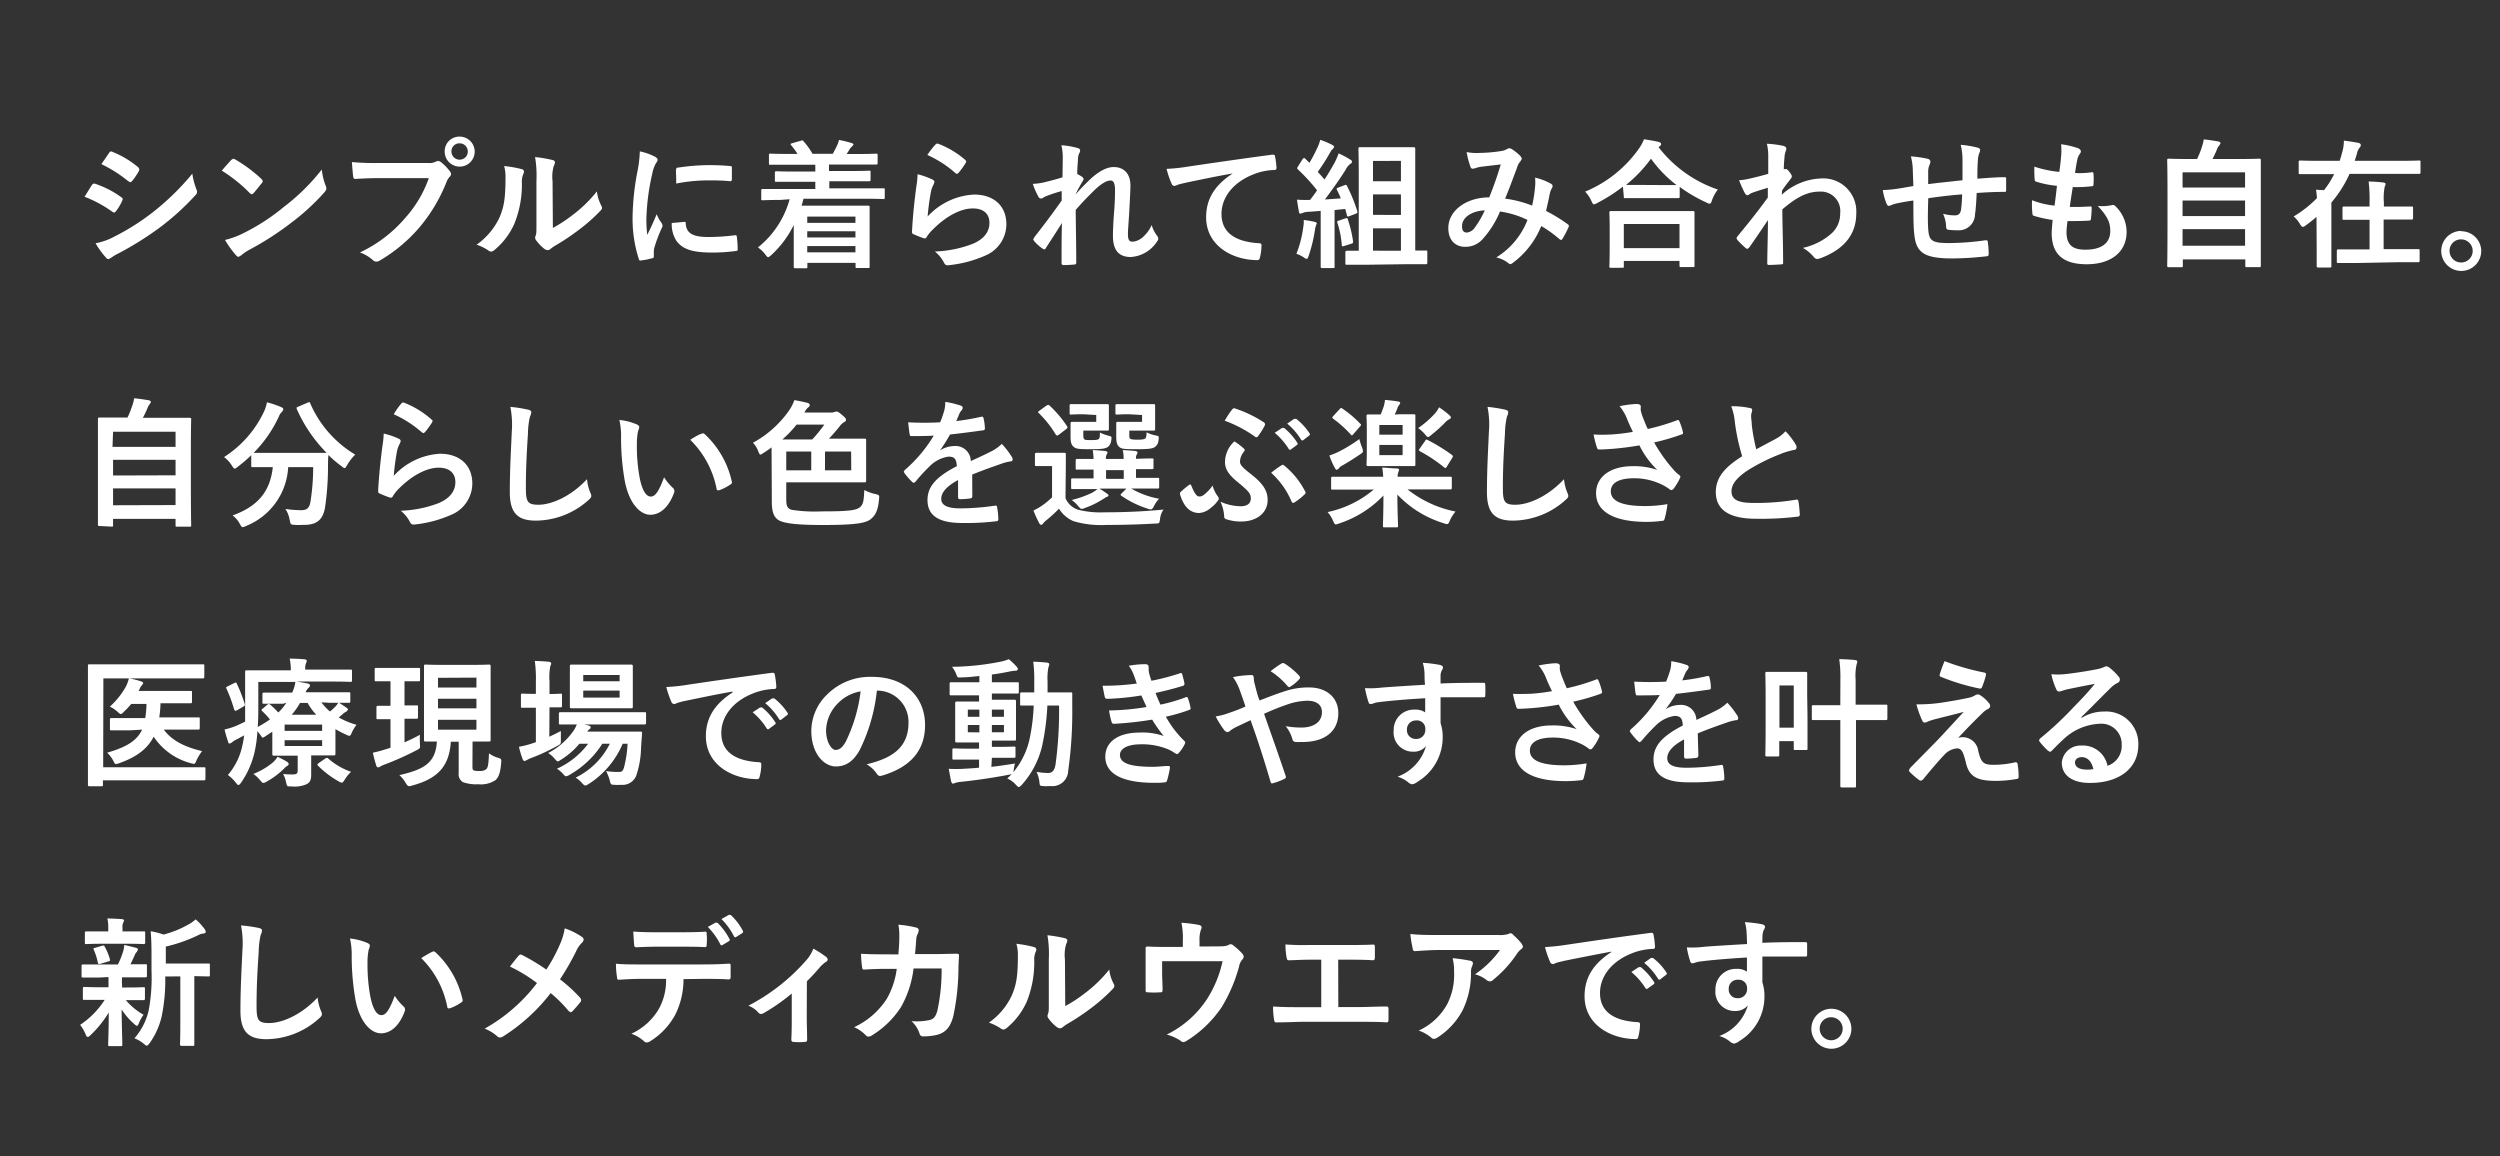
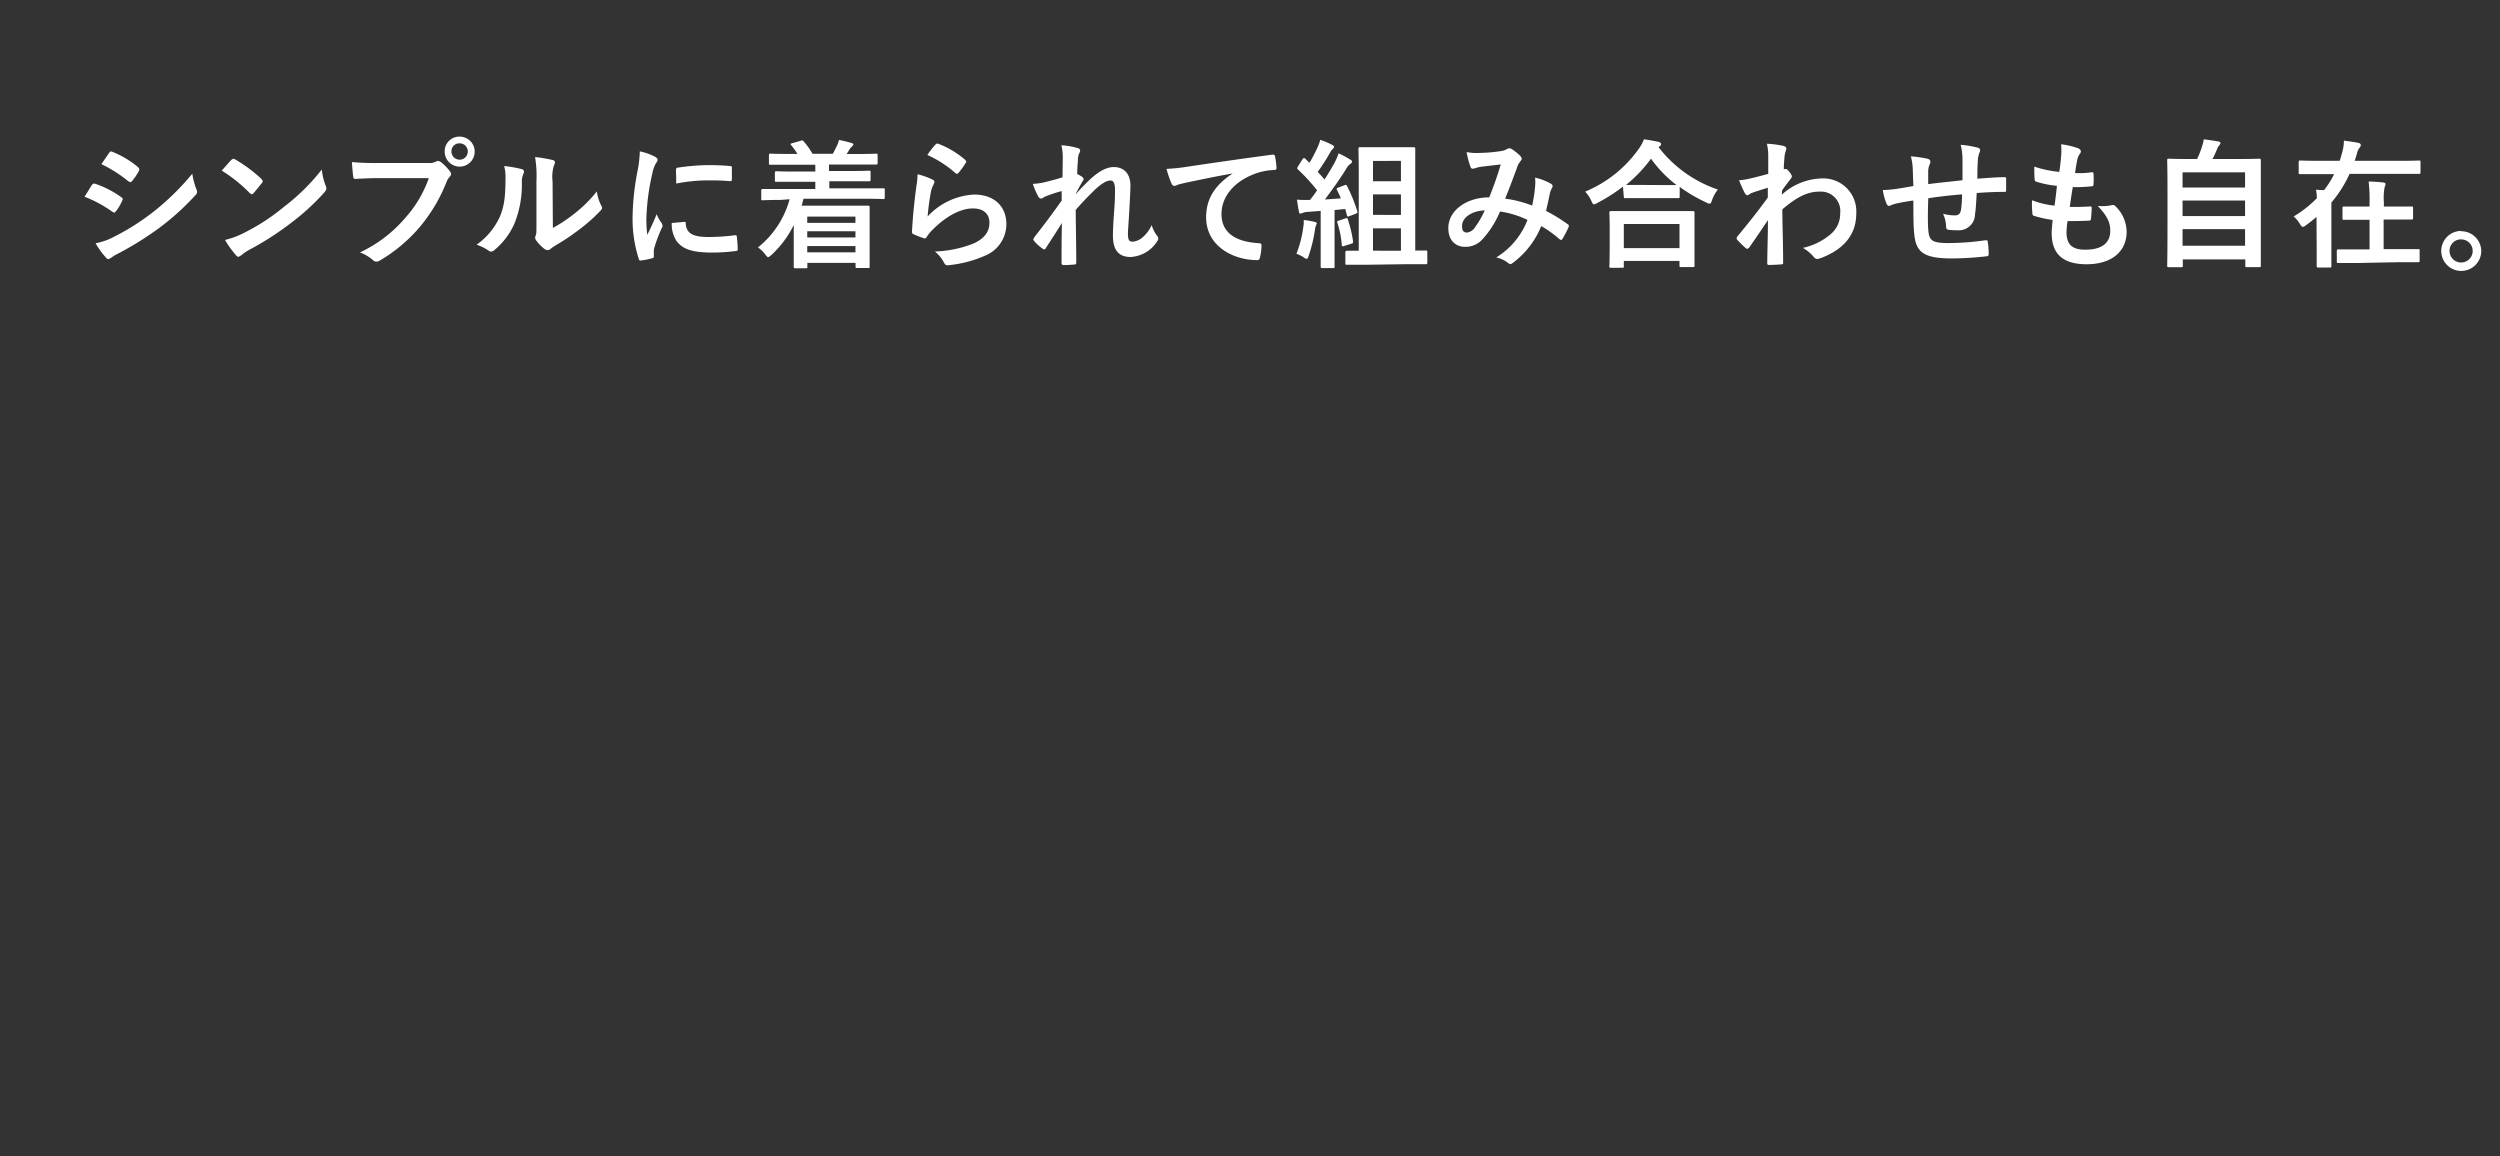
<svg xmlns="http://www.w3.org/2000/svg" width="400" height="185" viewBox="0 0 400 185">
  <rect x="0" y="0" width="400" height="185" fill="#333333" stroke="none" />
  <g id="レイヤー_2" data-name="レイヤー 2">
    <g id="レイヤー_1-2" data-name="レイヤー 1">
      <path d="M393.78,38.3a1.85,1.85,0,1,1-1.85,1.85A1.81,1.81,0,0,1,393.78,38.3Zm0-1.35a3.2,3.2,0,1,0,3.22,3.2A3.2,3.2,0,0,0,393.78,37Zm-9.87,5c2.14,0,2.87,0,3,0s.23,0,.23-.25V40.1c0-.22,0-.24-.23-.24s-.88,0-3,0h-2.53V35.13H383c2,0,2.71,0,2.84,0s.25,0,.25-.24V33.28c0-.22,0-.24-.25-.24s-.82,0-2.84,0h-1.58v-.69a9.19,9.19,0,0,1,.13-2.46,1.21,1.21,0,0,0,.14-.47c0-.09-.14-.2-.36-.22-.76-.09-1.51-.14-2.35-.16a24.59,24.59,0,0,1,.15,3.36v.64h-1.24c-2,0-2.71,0-2.85,0s-.24,0-.24.24v1.65c0,.22,0,.24.24.24s.82,0,2.85,0h1.24V39.9h-2c-2.16,0-2.89,0-3,0s-.24,0-.24.24v1.69c0,.22,0,.25.24.25s.87,0,3,0Zm-13.24-2.31c0,1.87,0,2.78,0,2.91s0,.25.24.25h1.87c.22,0,.24,0,.24-.25s0-1,0-2.91V33.61c0-.48,0-.86,0-1.2a19.31,19.31,0,0,0,2.91-4.59h8.31c2,0,2.66,0,2.8,0s.24,0,.24-.24V25.93c0-.23,0-.25-.24-.25s-.8.05-2.8.05h-7.49c.13-.4.27-.8.38-1.23a2,2,0,0,1,.4-.86.71.71,0,0,0,.2-.42c0-.16-.11-.29-.38-.36-.69-.13-1.4-.24-2.33-.36a6.5,6.5,0,0,1-.25,1.8c-.13.49-.27,1-.42,1.43h-3.49c-2,0-2.69-.05-2.82-.05s-.25,0-.25.25v1.69c0,.22,0,.24.25.24s.82,0,2.82,0h2.6a14.36,14.36,0,0,1-1.6,2.55c-.42,0-.84,0-1.29-.07.07.51.11.91.14,1.36a18,18,0,0,1-3.72,2.93A4.9,4.9,0,0,1,368,35.86c.2.31.31.44.46.44s.29-.11.56-.31c.55-.4,1.11-.84,1.62-1.29ZM349.21,27.57h10V30h-10Zm0,7V32.08h10v2.49Zm0,4.75V36.66h10v2.66ZM349,42.75c.22,0,.25,0,.25-.25v-1h10v1c0,.22,0,.24.24.24h2c.22,0,.24,0,.24-.24s0-1.29,0-7.22V30.55c0-3.53,0-4.78,0-4.91s0-.25-.24-.25-.94.05-3.09.05H354c.35-.67.55-1.14.77-1.67a1.54,1.54,0,0,1,.34-.53l.18-.31a.36.36,0,0,0-.32-.29c-.64-.11-1.62-.27-2.37-.34a5.41,5.41,0,0,1-.25,1.05,13.36,13.36,0,0,1-.82,2.09h-1.44c-2.16,0-2.94-.05-3.09-.05s-.25,0-.25.25.05,1.38.05,5.51v4.11c0,5.93-.05,7.11-.05,7.24s0,.25.25.25Zm-18.15-7.38c1.13,0,2.29,0,3.4-.07.22,0,.29-.09.31-.35.06-.47.11-1.27.11-1.67,0-.2-.07-.29-.36-.24-1.06.06-2,.09-3.15.06.13-.89.35-2.4.49-3.17a20.86,20.86,0,0,0,2.95-.12c.27,0,.36-.08.36-.33a11.44,11.44,0,0,0,0-1.66c0-.16-.06-.27-.22-.27a12.62,12.62,0,0,1-2.73.13c.11-.82.24-1.58.35-2.09a2.27,2.27,0,0,1,.4-.95.68.68,0,0,0,.18-.42c0-.2-.18-.4-.49-.52a13.63,13.63,0,0,0-2.67-.62,10.59,10.59,0,0,1,0,1.87c-.05.67-.11,1.27-.29,2.55a17.59,17.59,0,0,1-4-.84c0,.8,0,1.53.06,2.07,0,.2.09.31.36.37a15.25,15.25,0,0,0,3.2.63c-.09.91-.27,2.35-.38,3.17a13.63,13.63,0,0,1-3.6-.86,12.89,12.89,0,0,0,.05,2.06c0,.27.08.38.24.43a18.3,18.3,0,0,0,3,.66c-.09,1-.15,1.62-.15,2.09,0,3.24,1.66,5,5.6,5s6.39-2,6.39-5.2a5.77,5.77,0,0,0-1.88-4.17.48.48,0,0,0-.47-.09,7.24,7.24,0,0,1-2.27.13c1.69,1.78,2,2.8,2,4,0,2-1.44,3-4,3-2.07,0-3-.8-3-2.84A14.27,14.27,0,0,1,330.81,35.37Zm-24.71-5.6c-.82.13-1.89.33-2.51.42a19.71,19.71,0,0,1-2.38.22,9,9,0,0,0,.62,2.23c.14.29.29.37.58.24a5.7,5.7,0,0,1,1-.33c.84-.18,1.56-.31,2.69-.47,0,2.36,0,4.22.15,5.42.27,2.91,1.58,3.85,6.07,3.85A50,50,0,0,0,317.9,41c.2,0,.29-.13.29-.4a13.38,13.38,0,0,0-.14-1.86c0-.27-.11-.31-.44-.29a42,42,0,0,1-5.76.44c-2.71,0-3.2-.35-3.33-2.17-.09-1.27-.07-2.6,0-5,1.71-.26,3.64-.49,5.42-.62a22.69,22.69,0,0,1-.16,2.36c-.11.77-.44,1-1,1a6.93,6.93,0,0,1-1.89-.26,5.49,5.49,0,0,1,.49,2c0,.4.09.55.44.57a9.59,9.59,0,0,0,1.38.07A2.58,2.58,0,0,0,316,34.3c.13-.86.2-1.95.27-3.42,1.46-.11,2.95-.18,4.42-.18.24,0,.29,0,.29-.31,0-.6,0-1.22,0-1.82,0-.2-.09-.22-.27-.22-1.2,0-2.53.11-4.33.24,0-1,0-1.91.09-3.11a3.81,3.81,0,0,1,.22-1,1.09,1.09,0,0,0,.13-.44c0-.22-.11-.34-.42-.42a15.61,15.61,0,0,0-2.69-.45A10,10,0,0,1,314,25.7c0,.83,0,2,0,3.14-1.6.18-4,.42-5.49.62,0-.76,0-1.6,0-2.13a3,3,0,0,1,.23-1,1.38,1.38,0,0,0,.13-.47.55.55,0,0,0-.47-.46,18.29,18.29,0,0,0-2.66-.38,9.17,9.17,0,0,1,.31,2.35Zm-21,.69c.53-.78.87-1.2,1.18-1.6s.37-.47.37-.62-.08-.34-.35-.69-.45-.51-.6-.51l-.16,0-.17.07c0-1,.08-1.47.11-2a3.67,3.67,0,0,1,.22-1c.15-.4.07-.64-.4-.77A16,16,0,0,0,282.7,23a7.92,7.92,0,0,1,.22,1.93c0,1,0,1.93,0,2.89-1.71.47-2.58.67-3.16.8a10.38,10.38,0,0,1-1.51.22,20.18,20.18,0,0,0,.89,2c.14.26.29.4.45.4s.35-.23.73-.38c.84-.31,1.89-.62,2.53-.82,0,.42,0,1,0,1.57-1.67,2.29-2.93,3.87-4.89,6.25l-.13.26.13.25a14.31,14.31,0,0,0,1.36,1.33l.24.14.31-.23c.82-1.17,1.94-2.8,3-4.4,0,2.27-.09,4.6-.11,6.87,0,.22.05.31.25.31.73,0,1.73-.07,2-.09s.29-.09.29-.26c0-3-.11-5.69-.13-8.54,2.18-1.86,3.91-2.84,5.95-2.84a3.1,3.1,0,0,1,3.31,3.44,4.26,4.26,0,0,1-1.51,3.36,10.22,10.22,0,0,1-4.46,2.2,6.5,6.5,0,0,1,1.75,1.46.75.75,0,0,0,.58.32l.38-.09C294.9,40,297,37.61,297,34.19a5.28,5.28,0,0,0-5.53-5.64,9.85,9.85,0,0,0-6.38,2.6Zm-22.58-.87c-1.51,0-2.13,0-2.4,0a22.1,22.1,0,0,0,4-4.2,19.69,19.69,0,0,0,4.09,4.22c-.32,0-1,0-2.29,0Zm-2.75,1.87c0,.22,0,.24.24.24s.74,0,2.51,0H266c1.77,0,2.37,0,2.51,0s.24,0,.24-.24V29.9A23.82,23.82,0,0,0,273,32.39a1.21,1.21,0,0,0,.53.2c.18,0,.26-.15.4-.58a5.69,5.69,0,0,1,.93-1.68,20.14,20.14,0,0,1-9.49-6.78l.18-.16a.37.37,0,0,0,.22-.33c0-.2-.13-.27-.4-.36-.64-.15-1.46-.28-2.33-.42a6.9,6.9,0,0,1-.87,1.58,19.75,19.75,0,0,1-8.55,6.8,5.2,5.2,0,0,1,1,1.49c.18.4.27.55.43.55a1.72,1.72,0,0,0,.51-.22,27.23,27.23,0,0,0,4.11-2.62Zm0,4.38h8.91V39.7h-8.91Zm-.26,7c.24,0,.26,0,.26-.24v-.85h8.91v.74c0,.22,0,.24.25.24h1.89c.24,0,.26,0,.26-.24s0-.71,0-3.91V36.37c0-1.58,0-2.22,0-2.36s0-.24-.26-.24-.92,0-3,0h-7.11c-2.13,0-2.91,0-3,0s-.25,0-.25.24.05.78.05,2.69v1.91c0,3.23-.05,3.83-.05,4s0,.24.25.24Zm-22-9.15A15.14,15.14,0,0,1,236,36.37a1.8,1.8,0,0,1-1.29.84c-.53,0-.78-.31-.78-1C233.88,34.93,235.31,33.75,237.57,33.66Zm7.58-.8a18.52,18.52,0,0,0-4.31-1.11c.67-1.6,1.29-3.33,1.87-4.85a2.82,2.82,0,0,1,.6-1.15l.22-.38-.2-.38a7.54,7.54,0,0,0-1.51-1.22l-.31-.09-.29.09a2.59,2.59,0,0,1-1.09.38,24.55,24.55,0,0,1-3.45.29,8,8,0,0,1-2-.14,13.41,13.41,0,0,0,.64,2.43.37.37,0,0,0,.36.24l.4-.09a4.52,4.52,0,0,1,1-.24l3.06-.36c-.55,1.87-1.11,3.42-1.84,5.27-3.71,0-6.55,2.15-6.55,4.91,0,2.15,1.35,3,2.64,3a3.63,3.63,0,0,0,2.84-1.22A15.27,15.27,0,0,0,240,33.84a14.94,14.94,0,0,1,4.4,1.35,12.22,12.22,0,0,1-5,6,4.72,4.72,0,0,1,1.93.91c.16.12.24.16.33.16s.25-.09.45-.24a13.75,13.75,0,0,0,4.49-5.85,18.64,18.64,0,0,1,2.91,2.09l.26.16.2-.16a17.91,17.91,0,0,0,1-1.91c.07-.22.09-.33-.13-.47a25.84,25.84,0,0,0-3.47-2.13c.22-1,.44-1.93.62-2.87a3.64,3.64,0,0,1,.36-.86.42.42,0,0,0-.16-.6,9.3,9.3,0,0,0-2.58-1,7.05,7.05,0,0,1,0,1.51A22.56,22.56,0,0,1,245.15,32.86Zm-30.89,2.4c-.26.07-.35.11-.26.35a15.2,15.2,0,0,1,.71,3.58c0,.22.07.22.4.13L216.2,39c.29-.07.31-.16.29-.4a19.59,19.59,0,0,0-.83-3.47c-.06-.24-.11-.27-.37-.2Zm-6.82,5.31a5.69,5.69,0,0,1,1.14.55,1.08,1.08,0,0,0,.51.27c.11,0,.2-.13.31-.47a23.82,23.82,0,0,0,1-4.08,3.31,3.31,0,0,1,.18-.8l.13-.31c0-.12-.11-.2-.38-.27a16.13,16.13,0,0,0-1.71-.29,5.53,5.53,0,0,1-.09,1.24A17.64,17.64,0,0,1,207.44,40.57ZM214.15,30c-.31.12-.33.18-.24.38.22.45.44.89.62,1.36l-2.55.18c1-1.34,2.22-3,3.35-4.8a2.53,2.53,0,0,1,.73-.91c.18-.09.25-.18.25-.34s-.07-.22-.27-.33a14.42,14.42,0,0,0-1.86-1,11.4,11.4,0,0,1-.67,1.54c-.51.89-1,1.77-1.6,2.64-.33-.42-.71-.82-1.07-1.22a32.86,32.86,0,0,0,2-3.13,1.45,1.45,0,0,1,.42-.54l.2-.29c0-.11-.06-.22-.29-.35a13.65,13.65,0,0,0-1.93-.82,6.65,6.65,0,0,1-.51,1.37,22.82,22.82,0,0,1-1.22,2.31l-.67-.66-.2-.14-.22.2-.73,1.16-.16.29.13.2a29.3,29.3,0,0,1,3.07,3.35c-.36.54-.73,1.05-1.13,1.54h-.32a15.61,15.61,0,0,1-1.77-.05c.11.71.2,1.34.31,1.87,0,.22.11.38.24.38l.36-.11a2.09,2.09,0,0,1,.8-.18c.66-.05,1.35-.09,2.09-.16v6c0,2,0,2.77,0,2.91s0,.24.25.24h1.73c.22,0,.24,0,.24-.24s0-.87,0-2.91V33.61c.58-.06,1.16-.13,1.71-.17l.27,1c0,.2.13.24.38.15l1-.38c.29-.11.35-.2.27-.44a25.66,25.66,0,0,0-1.63-4c-.11-.2-.15-.24-.42-.13Zm10-4.26V29h-4.47V25.75Zm-4.47,8.64V31.1h4.47v3.29Zm0,5.73V36.53h4.47v3.59Zm5.42,2.16c2.14,0,2.85,0,3,0s.27,0,.27-.24V40.35c0-.25,0-.27-.27-.27s-.55,0-1.66,0V27.75c0-2.51,0-3.8,0-3.93s0-.27-.27-.27-.73,0-2.53,0h-3.51c-1.78,0-2.4,0-2.53,0s-.25,0-.25.27.05,1.4.05,3.93V40.12c-1.29,0-1.76,0-1.87,0s-.27,0-.27.27v1.73c0,.22,0,.24.27.24s.87,0,3,0ZM197.24,27.75c-2.68,1.75-4.26,3.89-4.26,7,0,4.62,4.29,6.87,8.2,6.87.26,0,.35-.14.42-.47a8.12,8.12,0,0,0,.24-1.91c0-.24-.13-.33-.49-.33-3.86-.25-5.91-1.8-5.91-4.67,0-2.67,1.89-5.26,5.67-6.55a9.76,9.76,0,0,1,2.71-.49c.29,0,.42-.07.42-.34A12.52,12.52,0,0,0,204,25c0-.16-.14-.29-.47-.25-5.73.76-10.62,1.49-13.35,1.89a28.79,28.79,0,0,1-3.53.38,14.59,14.59,0,0,0,.82,2.4.51.51,0,0,0,.42.33,1.43,1.43,0,0,0,.49-.17c.33-.11.55-.16,1.4-.36,2.38-.49,4.75-1,7.46-1.47ZM170,28.37c-1.13.36-2.37.67-3.13.85a11.2,11.2,0,0,1-1.62.2,11.83,11.83,0,0,0,.87,2,.52.52,0,0,0,.44.35c.22,0,.45-.22.65-.31a21.85,21.85,0,0,1,2.66-.89c0,.54,0,1,0,1.52-1.36,1.91-2.51,3.48-4.36,5.84l-.2.38.14.24a7.27,7.27,0,0,0,1.38,1.25l.26.11c.09,0,.16-.07.25-.23.82-1.26,1.71-2.64,2.57-4-.06,2-.06,4.33-.06,6.35,0,.27.09.38.31.38.58,0,1.44-.05,1.73-.09a.27.27,0,0,0,.31-.31c0-2.42-.06-5.62-.09-8.42,1.16-1.34,2.2-2.38,3.11-3.27,1.09-1,1.85-1.44,2.49-1.44.45,0,.69.49.69,1.46s0,1.69-.15,3.65-.18,3.13-.18,3.73c0,2.31.93,3.4,2.84,3.4a5.39,5.39,0,0,0,4.27-2.56.62.62,0,0,0,.15-.37.87.87,0,0,0-.24-.52,5.33,5.33,0,0,1-.82-1.66,5.61,5.61,0,0,1-1.34,1.86,2.85,2.85,0,0,1-1.64.8c-.56,0-.82-.15-.82-1.26,0-.69.11-1.69.22-3.73s.18-3.4.18-4c0-1.84-1-2.95-2.67-2.95-1,0-2.27.51-4,2.17-.87.85-1.36,1.36-2.07,2.16V31c.36-.74.74-1.42,1.16-2.11l.11-.25-.2-.31a8.56,8.56,0,0,0-.84-.49c0-1,.06-1.49.11-2.22a2.65,2.65,0,0,1,.2-1.09.86.86,0,0,0,.15-.42c0-.22-.11-.36-.46-.44a12.06,12.06,0,0,0-2.54-.43,8.11,8.11,0,0,1,.22,2.16Zm-23.19-.49a13.54,13.54,0,0,1-.2,2c-.27,2-.56,4.6-.69,7.18,0,.31.09.35.31.44.47.22,1,.42,1.51.6.29.07.38.07.51-.15a5.79,5.79,0,0,1,1-1.22c2.09-2.12,4.44-3.38,6.4-3.38s2.66,1.09,2.66,2.29c0,1.42-.82,2.57-2.62,3.35a18.45,18.45,0,0,1-6.11,1.25,5.63,5.63,0,0,1,1.51,1.88c.2.34.4.36.89.29a19,19,0,0,0,5.69-1.53,5.45,5.45,0,0,0,3.35-5c0-2.86-1.93-4.75-5.17-4.75a10.85,10.85,0,0,0-7.43,3.51,38.12,38.12,0,0,1,.54-4,4.1,4.1,0,0,1,.44-1.17l.11-.34c0-.17-.11-.31-.35-.42A13,13,0,0,0,146.83,27.88Zm1.55-3.09a17.61,17.61,0,0,1,4.49,2.89l.27.16.24-.18a12.56,12.56,0,0,0,1.13-1.56l.12-.26-.16-.25A14.57,14.57,0,0,0,150.12,23a.38.38,0,0,0-.43.11A13.42,13.42,0,0,0,148.38,24.79ZM129.16,40.37v-1h7.71v1Zm0-2.38V37h7.71v1Zm7.71-3.33v1h-7.71v-1Zm-10.53-2.78a14.87,14.87,0,0,1-5.07,7.71,5,5,0,0,1,1.18,1.13c.22.29.34.43.45.43s.26-.14.53-.36A16.18,16.18,0,0,0,127,36V38.3c0,3.49,0,4.27,0,4.38s0,.24.25.24h1.69c.22,0,.24,0,.24-.24v-.62h7.71v.55c0,.25,0,.27.22.27h1.78c.25,0,.25,0,.25-.27s0-.75,0-4.17V36.17c0-2.16,0-2.82,0-3s0-.26-.25-.26-1.15,0-3.15,0h-7.49c.11-.35.22-.73.31-1.11h10c2,0,2.64.05,2.78.05s.22,0,.22-.25V30.37c0-.22,0-.24-.22-.24s-.83,0-2.78,0h-5.87V29H136c2.18,0,2.93,0,3.06,0s.23,0,.23-.24v-1.2c0-.23,0-.25-.23-.25s-.88.05-3.06.05h-3.36V26.33h4.51c2.11,0,2.85,0,3,0s.27,0,.27-.24V24.84c0-.22,0-.25-.27-.25s-.87.05-3,.05h-1.69c.16-.25.32-.47.45-.71a1.47,1.47,0,0,1,.4-.47l.24-.31c0-.16-.11-.2-.31-.27a19.65,19.65,0,0,0-2-.49,4.75,4.75,0,0,1-.36,1c-.24.46-.42.86-.64,1.22H130a11.52,11.52,0,0,0-1.43-2c-.15-.2-.2-.16-.44-.09l-1.4.4c-.31.09-.29.13-.13.33a11.87,11.87,0,0,1,1,1.38h-1.33c-2.13,0-2.84-.05-3-.05s-.24,0-.24.25v1.29c0,.22,0,.24.24.24s.85,0,3,0h4.18v1.09h-3.16c-2.18,0-2.93-.05-3.06-.05s-.25,0-.25.25v1.2c0,.22,0,.24.25.24s.88,0,3.06,0h3.16v1.15h-5.62c-2,0-2.65,0-2.78,0s-.25,0-.25.24v1.31c0,.22,0,.25.25.25s.8-.05,2.78-.05Zm-18.15-2.51a26.9,26.9,0,0,1,5-.51c1.13,0,2.29,0,3.62.13.2,0,.27-.06.29-.26,0-.63,0-1.23,0-1.89,0-.22,0-.27-.52-.29-.93-.09-2-.13-3.28-.13a34.73,34.73,0,0,0-4.83.4c-.22,0-.28.11-.31.37S108.21,28.13,108.19,29.37Zm-.71,6.31a4.92,4.92,0,0,0,.77,2.89c1,1.31,2.49,1.84,5.78,1.84a29.28,29.28,0,0,0,3.62-.24c.38-.05.38-.07.38-.33a18.33,18.33,0,0,0-.13-1.92c-.05-.28-.09-.31-.31-.28a33.33,33.33,0,0,1-4.25.28c-2.42,0-3.49-.55-3.62-2.08,0-.25,0-.36-.22-.34Zm-5.11-11.46a18.83,18.83,0,0,1-.4,3.31,41.46,41.46,0,0,0-.76,7.28,20.94,20.94,0,0,0,1,6.63c0,.15.14.26.29.24a10.66,10.66,0,0,0,1.82-.36c.2,0,.29-.13.29-.28s0-.36,0-.63a2.85,2.85,0,0,1,.06-.69,22.45,22.45,0,0,1,1.27-3.35A.59.59,0,0,0,106,36l-.15-.33a5.5,5.5,0,0,1-.78-1.4c-.65,1.56-1,2.29-1.51,3.31a21.07,21.07,0,0,1-.14-2.6,36.13,36.13,0,0,1,.94-7.17,5.32,5.32,0,0,1,.53-1.58c.29-.45.33-.51.33-.67s-.13-.33-.51-.53A9.31,9.31,0,0,0,102.37,24.22ZM80.66,26.57a6.24,6.24,0,0,1,.22,1.87c0,3.55-.31,4.77-.93,6.29a11.1,11.1,0,0,1-3.69,4.42,7.93,7.93,0,0,1,1.89.93.73.73,0,0,0,.42.18,1,1,0,0,0,.58-.29,11.44,11.44,0,0,0,3.15-4.18,16.57,16.57,0,0,0,1.2-6.53,3.15,3.15,0,0,1,.27-1.51c.13-.31.09-.58-.29-.69A18.48,18.48,0,0,0,80.66,26.57ZM88.41,29a6.16,6.16,0,0,1,.2-2.47,1.44,1.44,0,0,0,.18-.55c0-.18-.11-.32-.4-.38a21.09,21.09,0,0,0-2.78-.47A17.91,17.91,0,0,1,85.83,29v7c0,1.13,0,1.4-.13,1.69l-.09.33a.9.9,0,0,0,.2.47,6.84,6.84,0,0,0,1.33,1.36,1,1,0,0,0,.47.17.72.72,0,0,0,.45-.17,6.75,6.75,0,0,1,.64-.47,36.46,36.46,0,0,0,4-2.67,26.51,26.51,0,0,0,3.29-2.91c.25-.24.34-.4.34-.55a1.05,1.05,0,0,0-.14-.38,6.59,6.59,0,0,1-.69-2.25,21.13,21.13,0,0,1-3.88,3.78,23.13,23.13,0,0,1-3.16,2.07ZM73.55,22.93a1.31,1.31,0,1,1-1.32,1.31A1.27,1.27,0,0,1,73.55,22.93Zm0-1.07a2.34,2.34,0,0,0-2.4,2.38,2.4,2.4,0,1,0,2.4-2.38ZM68.61,28.5a18.78,18.78,0,0,1-3.75,6.34,21.52,21.52,0,0,1-7.27,5.55,6.55,6.55,0,0,1,2.07,1.22.78.78,0,0,0,.55.25,1.1,1.1,0,0,0,.6-.2,24.83,24.83,0,0,0,6.31-5.29,26,26,0,0,0,4.31-7.22,2.63,2.63,0,0,1,.52-.87.62.62,0,0,0,.22-.42.73.73,0,0,0-.18-.44,8.11,8.11,0,0,0-1.51-1.54l-.38-.15-.38.13a2.09,2.09,0,0,1-1.22.22H60.57a39.6,39.6,0,0,1-4.27-.15c.05.64.14,1.8.2,2.24s.14.47.43.45c1-.05,2.22-.12,3.66-.12ZM36,38.39a15.63,15.63,0,0,0,1.78,2.47.59.59,0,0,0,.38.24l.4-.22a7.74,7.74,0,0,1,1.49-1,47.87,47.87,0,0,0,6.71-4.36,36.09,36.09,0,0,0,5.11-4.71c.24-.29.35-.46.35-.66a1.05,1.05,0,0,0-.11-.43,9.63,9.63,0,0,1-.62-2.6,33.24,33.24,0,0,1-6.09,6A32.83,32.83,0,0,1,39,37.28,13.25,13.25,0,0,1,36,38.39ZM35.48,27.3A23.81,23.81,0,0,1,40,30.93l.29.17.26-.17c.31-.34,1-1.23,1.38-1.67l.13-.29-.2-.31a23.08,23.08,0,0,0-4.24-3.16l-.29-.11-.31.18C36.62,26,36,26.7,35.48,27.3ZM15.29,38.92a13.31,13.31,0,0,0,1.64,2.27.57.57,0,0,0,.44.27l.36-.18A7.54,7.54,0,0,1,19,40.52a51.85,51.85,0,0,0,6.64-4.17,41.13,41.13,0,0,0,5.65-5.14.7.7,0,0,0,.24-.51,1,1,0,0,0-.11-.42,11.57,11.57,0,0,1-.65-2.49A40.38,40.38,0,0,1,24.4,34a37.37,37.37,0,0,1-6.09,3.85A10.19,10.19,0,0,1,15.29,38.92Zm.93-12.66A21.71,21.71,0,0,1,20.53,29l.33.16.22-.13a9.59,9.59,0,0,0,1.14-1.67l.09-.29-.18-.29A15.1,15.1,0,0,0,18,24.3c-.26-.13-.4-.08-.55.18Zm-2.69,5.22A19.87,19.87,0,0,1,18,33.9l.27.14.28-.23a8.49,8.49,0,0,0,1-1.68l.09-.25c0-.13-.09-.22-.24-.33a15.6,15.6,0,0,0-4.27-2.18c-.2,0-.31.07-.42.22C14.44,30,14.09,30.59,13.53,31.48Z" fill="#fff" />
-       <path d="M277,65a9.55,9.55,0,0,1,.58,2.58A32.78,32.78,0,0,0,278.75,73c-2.6,1.64-4.22,3.27-4.22,5.73,0,2.89,2.22,4.27,6.42,4.27a48.57,48.57,0,0,0,6.62-.33c.27,0,.42-.14.4-.38-.05-.67-.11-1.47-.22-2.07-.05-.27-.16-.31-.4-.27a37.85,37.85,0,0,1-6.78.52c-2.56,0-3.53-.56-3.53-1.87,0-1,.69-2.09,2.62-3.36a31,31,0,0,1,5.22-2.6A11.25,11.25,0,0,1,287,72c.31,0,.45-.22.45-.45a.88.88,0,0,0-.16-.46A11.11,11.11,0,0,0,285.68,69a5.74,5.74,0,0,1-1.53,1.2L281,71.88a31.37,31.37,0,0,1-.71-3.82c0-.52-.11-1-.11-1.49s.16-.63.16-.94-.14-.29-.4-.35A13,13,0,0,0,277,65ZM261.26,69.1a30.58,30.58,0,0,1-3.51.42,24.74,24.74,0,0,1-2.78,0,18.1,18.1,0,0,0,.51,2c.07.27.16.4.36.4.55,0,1.58-.06,2.18-.11,1.6-.13,2.89-.31,4.29-.55a14,14,0,0,0,2.86,3.93,11.38,11.38,0,0,0-3.95-.6c-3.67,0-5.85,1.78-5.85,4.31,0,2.93,2.82,4.6,8.07,4.6a19,19,0,0,0,2.46-.16c.27,0,.36-.08.43-.31a14.42,14.42,0,0,0,.46-2.37,21.85,21.85,0,0,1-3.55.31c-3.49,0-5.51-.69-5.51-2.36,0-1.4,1.4-2.09,3.71-2.09a10.14,10.14,0,0,1,4.71,1.14,7.34,7.34,0,0,1,.91.57c.18.14.24.18.36.18s.26-.09.44-.33a9.13,9.13,0,0,0,.87-1.45.75.75,0,0,0,.13-.37c0-.11-.09-.18-.22-.29a6.82,6.82,0,0,1-.58-.49,25.2,25.2,0,0,1-3.4-4.69,35,35,0,0,0,4.42-1.29c.16,0,.25-.15.18-.38a9,9,0,0,0-.56-1.71c-.13-.24-.2-.26-.42-.15a35.06,35.06,0,0,1-4.64,1.38c-.29-.6-.49-1.14-.76-1.8a8.34,8.34,0,0,1-.35-1.12,2.58,2.58,0,0,1,0-.62c0-.31-.18-.46-.76-.46a17.16,17.16,0,0,0-2.64.35,7.65,7.65,0,0,1,1.11,1.8C260.57,67.66,260.88,68.3,261.26,69.1ZM238,65.1a14.33,14.33,0,0,1,.22,4.07c-.11,2.66-.31,5.86-.31,9.59,0,3.4,1.34,4.54,4.18,4.54A12.7,12.7,0,0,0,250.48,80c.36-.31.45-.48.45-.68a1.51,1.51,0,0,0-.18-.54,7.76,7.76,0,0,1-.51-2.11c-2.71,2.89-5.8,4.09-7.78,4.09-1.78,0-2-.51-2-2.75,0-2.92.11-5.18.33-8.6a13.35,13.35,0,0,1,.31-2.71,2.18,2.18,0,0,0,.22-.74c0-.22-.15-.33-.53-.42A22.47,22.47,0,0,0,238,65.1Zm-24.68,1.47-.18.24.16.18a18.18,18.18,0,0,1,2.82,2.53c.15.2.22.18.42-.06l1.07-1.23c.22-.26.2-.31,0-.46a16.67,16.67,0,0,0-2.84-2.4c-.2-.14-.2-.14-.45.11Zm13.6,1.93a6.19,6.19,0,0,1,1.09,1c.24.29.35.42.48.42s.27-.11.52-.33a22.23,22.23,0,0,0,2.22-2,2.05,2.05,0,0,1,.62-.49c.15-.06.29-.17.29-.31s-.11-.22-.29-.4a12.78,12.78,0,0,0-1.6-1.22,4.78,4.78,0,0,1-.67,1A14.91,14.91,0,0,1,226.89,68.5Zm.22,3.29L227,72l.15.18a23.72,23.72,0,0,1,3.91,2.6l.2.11c.07,0,.14-.07.23-.22l.86-1.4c.16-.25.14-.31,0-.45a28.49,28.49,0,0,0-3.93-2.42c-.2-.11-.25-.11-.4.14Zm-9.62-1.56a23.12,23.12,0,0,1-3.42,2.09,12,12,0,0,1-1.4.56,12.54,12.54,0,0,0,.91,2.06c.11.18.2.23.31.23l.27-.2a1.4,1.4,0,0,1,.59-.49c1-.58,1.89-1.14,2.83-1.78.33-.22.46-.31.46-.51a1.83,1.83,0,0,0-.13-.56C217.78,71.21,217.55,70.57,217.49,70.23ZM224.42,68v1.55h-3.73V68Zm0,4.82h-3.73V71.19h3.73Zm-1.27-6.49c.16-.31.29-.64.43-1a1.27,1.27,0,0,1,.28-.51l.18-.31c0-.13-.09-.22-.29-.26-.62-.12-1.49-.2-2.15-.27a5.52,5.52,0,0,1-.22,1.09c-.16.46-.29.82-.47,1.24-1.4,0-1.89,0-2,0s-.27,0-.27.24.05.74.05,2.14v3.53c0,1.38-.05,2-.05,2.11s0,.24.27.24.64,0,2.27,0h2.75c1.65,0,2.13,0,2.29,0s.24,0,.24-.24,0-.73,0-2.11V68.66c0-1.4,0-2,0-2.14s0-.24-.24-.24-.64,0-2.29,0Zm-3.35,12a16.86,16.86,0,0,1-7.38,3.6,5.26,5.26,0,0,1,.87,1.4c.2.42.27.58.44.58a2.45,2.45,0,0,0,.54-.16,17.15,17.15,0,0,0,7.08-4.47c0,2.83-.08,4.4-.08,4.85,0,.22,0,.24.24.24h1.93c.22,0,.25,0,.25-.24,0-.47-.11-2.16-.11-5A17,17,0,0,0,231,83.72a1.7,1.7,0,0,0,.53.13c.2,0,.27-.15.44-.55a5.75,5.75,0,0,1,.92-1.45,18,18,0,0,1-7.69-3.55h4c2,0,2.69,0,2.82,0s.27,0,.27-.24V76.54c0-.24,0-.26-.27-.26s-.82,0-2.82,0h-5.58a1.92,1.92,0,0,1,.11-.71l.13-.38c0-.11-.11-.22-.33-.24-.75,0-1.55-.11-2.38-.14a9.65,9.65,0,0,1,.16,1.47h-5.24c-2,0-2.71,0-2.85,0s-.24,0-.24.26V78.1c0,.22,0,.24.24.24s.82,0,2.85,0Zm-16.4-2.67a13,13,0,0,1,3.24,4.56c.11.24.27.31.47.17a9.53,9.53,0,0,0,1.62-1.28c.18-.18.22-.29.09-.49a13,13,0,0,0-3.4-4.18l-.16-.09-.22.09C204.58,74.74,203.93,75.19,203.4,75.63Zm-9.36,2a6.8,6.8,0,0,1-1.37,1.47,1.13,1.13,0,0,1-.78.31c-.38,0-.73-.38-1.29-1.76l-.16-.2-.2.12a13.7,13.7,0,0,0-1.35,1.13c-.11.11-.13.15-.07.42.69,2.27,1.87,2.93,3.05,2.93a3.14,3.14,0,0,0,1.86-.82,5.42,5.42,0,0,0,1.07-1.07c.2-.24.2-.33.2-.44a.71.71,0,0,0-.2-.4A5.1,5.1,0,0,1,194,77.63Zm1.25,2.65a6.25,6.25,0,0,1,.58,2.33.42.42,0,0,0,.35.44,7.15,7.15,0,0,0,2.45.36c2.06,0,4.15-1.13,4.15-3.45,0-1.26-.51-2.44-2.58-4.06-1.44-1.13-1.84-1.53-1.84-2.09a2.59,2.59,0,0,1,.64-1.58l.14-.24-.09-.18a11.09,11.09,0,0,0-1.58-1.22A4.52,4.52,0,0,0,196,73.92c0,1,.44,1.91,1.93,3.13,1.8,1.49,2.2,1.91,2.2,2.69S199.6,81,198.49,81A8.25,8.25,0,0,1,195.29,80.28Zm.66-13a20.63,20.63,0,0,1,4.76,2.49.51.51,0,0,0,.31.16c.11,0,.2-.07.31-.22a12.86,12.86,0,0,0,1-1.6.4.4,0,0,0-.13-.58,19.86,19.86,0,0,0-4.58-2.2.33.33,0,0,0-.44.13C196.78,65.94,196.38,66.59,196,67.23Zm10,.47a10.33,10.33,0,0,1,2.22,2.56.23.23,0,0,0,.38.06l.89-.69a.25.25,0,0,0,.07-.4,9.63,9.63,0,0,0-2.11-2.29l-.34,0Zm-2,1.47a10.77,10.77,0,0,1,2.24,2.57.23.23,0,0,0,.38.07l.93-.69a.22.22,0,0,0,.07-.35,10,10,0,0,0-2.11-2.38l-.33,0Zm-33.35-.6c.24-.2.24-.27.13-.45a18.14,18.14,0,0,0-2.8-3.31c-.18-.15-.22-.13-.49,0l-1.13.82c-.25.18-.29.22-.11.38a16.69,16.69,0,0,1,2.73,3.46l.2.16.29-.16Zm4.8-2.25V67.5H173c-.91,0-1.31,0-1.45,0s-.26,0-.26.24,0,.42,0,.89v1.2c0,.93.11,1.35.53,1.69s1,.35,2.69.35,2.42-.06,2.82-.42a1.54,1.54,0,0,0,.47-1c.09-.58.07-.6-.35-.71a7.83,7.83,0,0,1-1.47-.53c0,.53,0,.84-.16,1s-.42.2-1.22.2-1,0-1.13-.16-.14-.24-.14-.75V68.9h2.25c1.07,0,1.44,0,1.58,0s.26,0,.26-.22,0-.53,0-1.42v-.93c0-.91,0-1.29,0-1.43s0-.24-.26-.24-.51,0-1.58,0h-2.27c-1.35,0-1.8,0-1.93,0s-.24,0-.24.24v1.18c0,.22,0,.25.24.25s.58-.05,1.93-.05Zm7.33,0V67.5h-2.4c-1,0-1.33,0-1.49,0s-.24,0-.24.24,0,.42,0,.89v1.2c0,.93.11,1.35.49,1.69s1,.35,2.8.35,2.62-.06,3-.44a1.39,1.39,0,0,0,.47-1c.09-.6.09-.66-.42-.75a5.7,5.7,0,0,1-1.49-.51c0,.55-.07.89-.22,1s-.51.18-1.2.18-1.07-.05-1.2-.16-.14-.22-.14-.73V68.9H183c1,0,1.44,0,1.58,0s.24,0,.24-.22,0-.53,0-1.42v-.93c0-.91,0-1.29,0-1.43s0-.24-.24-.24-.54,0-1.58,0h-2.36c-1.37,0-1.77,0-1.91,0s-.26,0-.26.24v1.18c0,.22,0,.25.26.25s.54-.05,1.91-.05Zm-12.2,8.45c0-1.38,0-2,0-2.16s0-.24-.25-.24-.47,0-1.62,0h-1.25c-1.15,0-1.44,0-1.55,0s-.27,0-.27.24V74.3c0,.24,0,.27.27.27s.4,0,1.55,0h.92v5a11.66,11.66,0,0,1-1.67,1.37,9,9,0,0,1-1.31.74,18.49,18.49,0,0,0,.91,2c.09.18.2.29.33.29s.2-.07.31-.22a2.94,2.94,0,0,1,.47-.47,23.46,23.46,0,0,0,2.07-1.89,5,5,0,0,0,2.33,2,15.51,15.51,0,0,0,5.24.6c2.31,0,5-.06,7.78-.22.71,0,.71,0,.82-.76a3.06,3.06,0,0,1,.56-1.48c-3.34.33-6.65.44-9.51.44a14.56,14.56,0,0,1-4.11-.4,3.24,3.24,0,0,1-2.07-1.87Zm6.44,1.77v-1.4h2.83v1.4Zm-1.37,1.63a5,5,0,0,1-.87.59A16.16,16.16,0,0,1,171.47,80a4.75,4.75,0,0,1,1,.93c.29.33.42.49.62.49a1.87,1.87,0,0,0,.54-.16,13.62,13.62,0,0,0,2.73-1.33c.27-.13.55-.38.71-.42s.29-.14.29-.25-.09-.17-.31-.33a13.2,13.2,0,0,0-1.14-.75h4.31l-.75.75c-.2.2-.24.24-.07.38a15.49,15.49,0,0,0,4.18,2.06,2.36,2.36,0,0,0,.51.14c.22,0,.36-.16.56-.56a5,5,0,0,1,.8-1.15A13.74,13.74,0,0,1,181,78.17h1.16c2.17,0,2.93,0,3.06,0s.25,0,.25-.27v-1.2c0-.22,0-.24-.25-.24s-.89,0-3.06,0h-.4v-1.4l2.53,0c.24,0,.27,0,.27-.27v-1.2c0-.22,0-.24-.27-.24s-.78,0-2.53.06v0a1.23,1.23,0,0,1,.11-.67c.09-.15.13-.2.13-.33s-.13-.22-.36-.25c-.73-.08-1.22-.11-2-.15a5.93,5.93,0,0,1,.14,1.42h-2.83a1.28,1.28,0,0,1,.12-.71c.08-.16.13-.2.13-.33s-.16-.2-.36-.23c-.75-.08-1.22-.11-2-.15a10.47,10.47,0,0,1,.13,1.42c-1.82,0-2.48,0-2.6,0s-.26,0-.26.24v1.2c0,.25,0,.27.26.27s.78,0,2.6,0v1.4h-.28c-2.18,0-2.94,0-3.07,0s-.24,0-.24.24v1.2c0,.25,0,.27.24.27s.89,0,3.07,0Zm-20.05-2.32c1.89-.77,3.34-1.26,4.78-1.77a7.12,7.12,0,0,1,1.36-.34c.22,0,.33-.13.33-.31a.85.85,0,0,0-.18-.49,13.62,13.62,0,0,0-1.55-2,6.69,6.69,0,0,1-1.69,1.2c-1.13.58-2.4,1.15-3.27,1.55a2.45,2.45,0,0,0-2.71-2.4,4.48,4.48,0,0,0-2.22.69l0,0A23.73,23.73,0,0,0,152,69.52c1.63-.18,3.54-.42,5.2-.66.31,0,.4-.14.38-.36a7.44,7.44,0,0,0-.22-1.6c-.05-.2-.11-.27-.36-.22a37.05,37.05,0,0,1-4,.69c.27-.6.38-.89.51-1.2a1.56,1.56,0,0,1,.38-.54l.15-.33a.41.41,0,0,0-.26-.38,14.74,14.74,0,0,0-2.54-.62,5.44,5.44,0,0,1-.15,1.36,16.11,16.11,0,0,1-.67,1.91,48.39,48.39,0,0,1-5.11,0c.07.67.16,1.49.22,1.84s.11.36.31.36c1.32,0,2.52,0,3.56-.07a22.72,22.72,0,0,1-4.64,5.51l-.16.25.09.2a10.32,10.32,0,0,0,1.27,1.46l.24.16.27-.2a27.57,27.57,0,0,1,2.22-2.42,5.32,5.32,0,0,1,3.07-1.6c1,0,1.26.4,1.33,1.53-3.36,1.73-4.69,3.29-4.69,5.42,0,2.58,1.93,3.67,5.58,3.67a40.23,40.23,0,0,0,5.51-.29c.18,0,.26-.16.24-.42a10.15,10.15,0,0,0-.2-1.83c0-.2-.11-.26-.31-.24a38.63,38.63,0,0,1-5.53.44c-2.33,0-3.09-.6-3.09-1.53s.71-1.93,2.69-3c0,.8,0,1.91,0,2.71,0,.22.08.35.28.35a11.1,11.1,0,0,0,1.58-.11c.29,0,.42-.15.42-.4Zm-30.37-5.62a17.4,17.4,0,0,0,2.27-2.37h4.44a22.39,22.39,0,0,1-1.93,2.37Zm.62,4.94v-3h4v3Zm10.4,0H132v-3h4.18Zm-12.71,5.06c0,1.85.47,2.69,1.4,3.07s2.82.62,6.76.62c4.55,0,6.66-.22,7.53-.84s1.31-1.49,1.46-3.25c.07-.67.09-.71-.62-.87a6.58,6.58,0,0,1-1.73-.64c-.09,1.6-.11,2.31-.76,2.8s-2.06.62-6,.62a24.64,24.64,0,0,1-4.82-.24c-.73-.2-.91-.62-.91-1.71V77.17h9.45c2.17,0,2.95,0,3.08,0s.25,0,.25-.24,0-.67,0-2V72.34c0-1.26,0-1.77,0-1.91s0-.24-.25-.24-.91,0-3.08,0h-2.63c.58-.6,1.07-1.17,1.69-1.93a2.82,2.82,0,0,1,.69-.69c.22-.11.36-.2.36-.4s-.11-.33-.63-.78-.73-.55-.88-.55l-.32.06A1,1,0,0,1,133,66H128.7l.06-.09a2.33,2.33,0,0,1,.56-.73.46.46,0,0,0,.24-.36c0-.15-.09-.26-.31-.35-.62-.16-1.33-.31-2.15-.45a7.61,7.61,0,0,1-.72,1.47,16.86,16.86,0,0,1-5.91,5.35,3.94,3.94,0,0,1,.85,1.36c.13.36.22.53.35.53s.25-.11.49-.26c.45-.29.89-.58,1.29-.89Zm-13-9.89a15,15,0,0,1,4.16,7.76c0,.26.2.33.47.24a7.48,7.48,0,0,0,1.73-.89c.18-.11.31-.2.24-.48a14.63,14.63,0,0,0-4.35-7.6l-.25-.14-.24.09C111.87,69.5,111.32,69.81,110.47,70.34ZM99.1,67.19a12,12,0,0,1,.27,2.91,39.94,39.94,0,0,0,.53,6.47c.6,3.75,2.42,5.79,4.15,5.79,1.56,0,2.94-1.2,3.78-3.46a.69.69,0,0,0-.15-.82,8.79,8.79,0,0,1-1.43-1.71c-.86,2.31-1.42,3.08-2.13,3.08-.93,0-1.51-1.51-1.82-3.26a27.67,27.67,0,0,1-.4-5.07,10,10,0,0,1,.2-2.18,1.88,1.88,0,0,0,.18-.62c0-.15-.16-.31-.36-.4A9.61,9.61,0,0,0,99.1,67.19ZM81.66,65.1a15.1,15.1,0,0,1,.22,4.07c-.11,2.66-.31,5.86-.31,9.59,0,3.4,1.33,4.54,4.17,4.54A12.72,12.72,0,0,0,94.17,80c.35-.31.44-.48.44-.68a1.51,1.51,0,0,0-.18-.54,7.76,7.76,0,0,1-.51-2.11c-2.71,2.89-5.8,4.09-7.78,4.09-1.77,0-2-.51-2-2.75,0-2.92.11-5.18.33-8.6a13.35,13.35,0,0,1,.31-2.71,2.2,2.2,0,0,0,.23-.74c0-.22-.16-.33-.54-.42A22.28,22.28,0,0,0,81.66,65.1ZM61.39,69.37a13.82,13.82,0,0,1-.2,2c-.27,2-.55,4.6-.69,7.17,0,.31.09.36.31.45.47.22,1,.42,1.51.6.29.06.38.06.52-.16a5.92,5.92,0,0,1,.95-1.22c2.09-2.11,4.45-3.38,6.4-3.38s2.67,1.09,2.67,2.29c0,1.42-.83,2.58-2.63,3.36a18.67,18.67,0,0,1-6.11,1.24,5.72,5.72,0,0,1,1.52,1.89c.2.33.4.35.88.29a19.33,19.33,0,0,0,5.69-1.54,5.44,5.44,0,0,0,3.36-5c0-2.87-1.94-4.76-5.18-4.76A10.85,10.85,0,0,0,63,76.14a38,38,0,0,1,.53-4A4.3,4.3,0,0,1,64,70.92l.11-.33c0-.18-.11-.31-.36-.42A12,12,0,0,0,61.39,69.37ZM63,66.28a18,18,0,0,1,4.49,2.89l.26.15.25-.18a14.91,14.91,0,0,0,1.13-1.55l.11-.27L69,67.08a14.6,14.6,0,0,0-4.35-2.65.38.38,0,0,0-.42.11A12,12,0,0,0,63,66.28Zm-15.31-1.2c-.25.11-.29.13-.2.38a23.52,23.52,0,0,0,4.77,7c-.22,0-1,0-2.88,0h-6c-1.71,0-2.49,0-2.8,0a20.24,20.24,0,0,0,4.07-5.89,1.69,1.69,0,0,1,.51-.71l.17-.33c0-.16-.06-.27-.31-.38a15.19,15.19,0,0,0-2.31-.78,6.07,6.07,0,0,1-.44,1.42,17.41,17.41,0,0,1-6.42,7.34,5,5,0,0,1,1.24,1.35c.22.33.31.49.47.49s.24-.11.49-.29a26.77,26.77,0,0,0,2.15-1.84V74.5c0,.22,0,.24.25.24s.84,0,2.93,0h.27c-.43,3.91-2.38,6.26-6.43,7.73a4.14,4.14,0,0,1,1.14,1.33c.22.38.29.54.46.54a1.51,1.51,0,0,0,.54-.18,10.74,10.74,0,0,0,6.75-9.42h4a36.18,36.18,0,0,1-.43,5.51c-.17,1-.55,1.38-1.48,1.38a17.35,17.35,0,0,1-2.54-.2,4.48,4.48,0,0,1,.69,1.77c.16.74.14.74.82.78s1,0,1.51,0c2.18,0,3-1,3.32-2.74A45.25,45.25,0,0,0,52.48,75c0-.78,0-1.55.07-2.2a16.68,16.68,0,0,0,2.11,1.8c.22.18.35.29.47.29s.22-.15.42-.49a7.3,7.3,0,0,1,1.29-1.66,17.76,17.76,0,0,1-7.2-8.2c-.09-.23-.14-.25-.43-.11Zm-29.6,4h10v2.42H18Zm0,7V73.57h10v2.48Zm0,4.76V78.14h10v2.67Zm-.24,3.42c.22,0,.24,0,.24-.24v-1h10v1c0,.22,0,.25.25.25h2c.23,0,.25,0,.25-.25s-.05-1.29-.05-7.22V72c0-3.53.05-4.77.05-4.91s0-.24-.25-.24-.93,0-3.08,0H22.86a15.63,15.63,0,0,0,.78-1.66,1.71,1.71,0,0,1,.33-.54l.18-.31c0-.11-.11-.24-.31-.29-.64-.11-1.62-.26-2.38-.33a4.85,4.85,0,0,1-.24,1,15.67,15.67,0,0,1-.82,2.09H19c-2.15,0-2.93,0-3.09,0s-.24,0-.24.24,0,1.38,0,5.51v4.11c0,5.94,0,7.11,0,7.25s0,.24.24.24Z" fill="#fff" />
-       <path d="M334.94,123.05a4.61,4.61,0,0,1-1,.09c-1.34,0-1.94-.47-1.94-1.16,0-.46.43-.84,1.07-.84C334,121.14,334.65,121.83,334.94,123.05ZM333,114.74c1.69-1.62,3.17-3.18,4.8-4.76a3.88,3.88,0,0,1,1-.71.58.58,0,0,0,.38-.53.74.74,0,0,0-.24-.53,8.59,8.59,0,0,0-1.49-1.43.8.8,0,0,0-.51-.17l-.42.17a5.39,5.39,0,0,1-1.23.34c-1.73.33-3.68.62-5,.75a10.23,10.23,0,0,1-2.07,0,10.31,10.31,0,0,0,.78,2.4.51.51,0,0,0,.49.38l.44-.11a6.63,6.63,0,0,1,.94-.27c1.37-.29,2.95-.6,4.29-.85-1,1.27-2.07,2.38-3.45,3.8a53.71,53.71,0,0,1-5.26,4.91c-.18.18-.25.34-.12.52a10.48,10.48,0,0,0,1.32,1.44l.33.2c.11,0,.22-.09.38-.25.66-.66,1.29-1.31,1.93-1.88a9,9,0,0,1,5.69-2.36,3.25,3.25,0,0,1,3.49,3.36,3.34,3.34,0,0,1-2.27,3.37,4,4,0,0,0-4.18-3.24,3,3,0,0,0-3.13,2.71c0,2.07,1.69,3.27,4.49,3.27,4.75,0,7.75-2.38,7.75-6.09a5.15,5.15,0,0,0-5.51-5.33,6.6,6.6,0,0,0-3.53,1Zm-26.36-2a15.73,15.73,0,0,0,.89,2.49c.11.27.23.38.38.38a1,1,0,0,0,.47-.13,8.5,8.5,0,0,1,1.2-.4c1.46-.38,3-.74,4.62-1.18-2.38,2.56-3.53,3.84-4.4,4.73l-4.2,4.27-.18.35.11.23a12,12,0,0,0,1.56,1.35l.24.09.31-.15c.76-.94,2.38-2.89,3.38-3.92a3.15,3.15,0,0,1,2.09-1.11c.78,0,1,.63,1.4,2.14.47,2.2,1.53,3.06,4.8,3.06a19.21,19.21,0,0,0,3.27-.29c.28,0,.4-.13.4-.35a11.54,11.54,0,0,0-.16-2c0-.24-.16-.37-.4-.33a15.18,15.18,0,0,1-3.44.4c-1.65,0-2-.36-2.45-2.18a2.53,2.53,0,0,0-2.42-2.24,2.73,2.73,0,0,0-.8.11c1.49-1.6,2.4-2.53,4-4.09a3.56,3.56,0,0,1,.72-.51.6.6,0,0,0,.4-.51.81.81,0,0,0-.25-.51,5.37,5.37,0,0,0-1.31-1.18.64.64,0,0,0-.38-.15.85.85,0,0,0-.49.15,3.13,3.13,0,0,1-.89.36c-.91.2-2.15.44-3.86.71A24.67,24.67,0,0,1,306.65,112.69Zm4.47-6.91a20.14,20.14,0,0,0-.75,2.07.29.29,0,0,0,.2.4,34.42,34.42,0,0,0,6.19,1.87.32.32,0,0,0,.38-.25,12.94,12.94,0,0,0,.6-1.82c.07-.31,0-.44-.24-.49A39.22,39.22,0,0,1,311.12,105.78Zm-16.66,7h-1.38c-2.09,0-2.8,0-2.94,0s-.24,0-.24.25v1.88c0,.23,0,.25.24.25s.85,0,2.94,0h1.38v6.65c0,2.51,0,3.75,0,3.89s0,.24.27.24h2c.22,0,.24,0,.24-.24s0-1.38,0-3.91v-6.63h1.84c2.09,0,2.8,0,2.94,0s.24,0,.24-.25V113c0-.23,0-.25-.24-.25s-.85,0-2.94,0H296.9v-4a8.26,8.26,0,0,1,.16-2.45,1.92,1.92,0,0,0,.11-.46c0-.12-.14-.2-.36-.23-.75-.09-1.67-.13-2.53-.15a21.17,21.17,0,0,1,.18,3.35ZM287,109.67v6.76h-2.29v-6.76Zm2.15,1.58c0-2.55,0-3.38,0-3.51s0-.24-.25-.24-.58,0-2,0H284.7c-1.42,0-1.87,0-2,0s-.25,0-.25.24.05,1,.05,4.27v3.22c0,4.55-.05,5.4-.05,5.55s0,.25.25.25h1.73c.22,0,.25,0,.25-.25v-2.2H287v1.18c0,.22,0,.24.24.24h1.71c.22,0,.25,0,.25-.24s0-.91,0-5.18Zm-17.51,6.09c1.89-.78,3.33-1.27,4.78-1.78a7,7,0,0,1,1.35-.33c.23,0,.34-.14.34-.31a.9.9,0,0,0-.18-.49,13.82,13.82,0,0,0-1.56-2,6.49,6.49,0,0,1-1.68,1.2c-1.14.58-2.4,1.16-3.27,1.56a2.45,2.45,0,0,0-2.71-2.4,4.38,4.38,0,0,0-2.22.69l0,0a22.27,22.27,0,0,0,1.67-2.46c1.62-.18,3.53-.43,5.2-.67.31,0,.4-.13.38-.36a7.53,7.53,0,0,0-.22-1.6c-.05-.2-.12-.26-.36-.22a34.79,34.79,0,0,1-4,.69c.26-.6.37-.89.51-1.2a1.76,1.76,0,0,1,.37-.53l.16-.34a.39.39,0,0,0-.27-.37,13.44,13.44,0,0,0-2.53-.63,6,6,0,0,1-.15,1.36,19.72,19.72,0,0,1-.67,1.91,48.39,48.39,0,0,1-5.11,0c.07.67.15,1.49.22,1.85s.11.35.31.35c1.31,0,2.51,0,3.56-.06a22.94,22.94,0,0,1-4.65,5.51l-.15.24.09.2a10.48,10.48,0,0,0,1.26,1.47l.25.15.26-.2a29.32,29.32,0,0,1,2.23-2.42,5.38,5.38,0,0,1,3.06-1.6c1,0,1.27.4,1.34,1.53-3.36,1.74-4.69,3.29-4.69,5.43,0,2.57,1.93,3.66,5.57,3.66a38.63,38.63,0,0,0,5.51-.29c.18,0,.27-.15.25-.42a10,10,0,0,0-.2-1.82c0-.2-.11-.27-.31-.25a37.2,37.2,0,0,1-5.54.45c-2.33,0-3.08-.6-3.08-1.53s.71-1.94,2.69-3c0,.8,0,1.91,0,2.71,0,.22.09.36.29.36a13,13,0,0,0,1.58-.11c.29,0,.42-.16.42-.4Zm-23.28-6.76a30.82,30.82,0,0,1-3.52.43c-.73,0-1.64.06-2.77,0a16.58,16.58,0,0,0,.51,2c.06.26.15.4.35.4.56,0,1.58-.07,2.18-.11,1.6-.14,2.89-.31,4.29-.56a14.23,14.23,0,0,0,2.87,3.93,11.49,11.49,0,0,0-4-.6c-3.67,0-5.84,1.78-5.84,4.31,0,2.94,2.82,4.6,8.06,4.6a19.39,19.39,0,0,0,2.47-.15c.27,0,.35-.09.42-.31a13.27,13.27,0,0,0,.47-2.38,22.06,22.06,0,0,1-3.56.31c-3.49,0-5.51-.69-5.51-2.35,0-1.4,1.4-2.09,3.71-2.09a10.19,10.19,0,0,1,4.71,1.13,6,6,0,0,1,.91.58c.18.13.25.18.36.18s.27-.09.44-.34a8,8,0,0,0,.87-1.44.67.67,0,0,0,.13-.38c0-.11-.08-.18-.22-.29a5.37,5.37,0,0,1-.58-.49,25.8,25.8,0,0,1-3.4-4.69,34.45,34.45,0,0,0,4.43-1.28c.15-.05.24-.16.17-.38a9.51,9.51,0,0,0-.55-1.71c-.13-.25-.2-.27-.42-.16a34.25,34.25,0,0,1-4.65,1.38c-.29-.6-.49-1.13-.75-1.8a10.1,10.1,0,0,1-.36-1.11,3.22,3.22,0,0,1,0-.62c0-.31-.18-.47-.76-.47a17.59,17.59,0,0,0-2.64.36,7,7,0,0,1,1.11,1.8C247.62,109.14,247.93,109.78,248.31,110.58Zm-21.78,4.69a1.33,1.33,0,0,1,1.47,1.42,1.43,1.43,0,0,1-1.51,1.54,1.39,1.39,0,0,1-1.43-1.51A1.42,1.42,0,0,1,226.53,115.27Zm1.42-5.71c-2.66.16-5.53.34-6.89.45a15.34,15.34,0,0,1-2.71.09,15.27,15.27,0,0,0,.56,2.24c.07.22.15.31.38.31s.55-.2,1-.27c1.76-.24,4.89-.51,7.69-.66,0,.73,0,1.49,0,2.26a2.72,2.72,0,0,0-1.69-.44,3.23,3.23,0,0,0-3.35,3.33,3.07,3.07,0,0,0,3.09,3.4,2.53,2.53,0,0,0,2.08-.89,7.4,7.4,0,0,1-4.55,4.89,5,5,0,0,1,1.69.89,1.21,1.21,0,0,0,.66.33,2.05,2.05,0,0,0,.87-.42,8.3,8.3,0,0,0,4-7.18,7,7,0,0,0-.34-2.2c0-1.35,0-2.77,0-4.13,2.31,0,4.47,0,6.78,0,.26,0,.37,0,.37-.29a15.88,15.88,0,0,0,0-1.69c0-.29-.06-.33-.33-.33-2.13,0-4.42,0-6.82.11,0-.85,0-1.14,0-1.43a2.87,2.87,0,0,1,.18-.64.87.87,0,0,0,.2-.51c0-.2-.24-.36-.62-.42a21.35,21.35,0,0,0-2.6-.31,7.12,7.12,0,0,1,.27,1.62C227.93,108.32,227.93,108.87,228,109.56Zm-24.68-2.15a11.91,11.91,0,0,1,2.75,2.44l.18.11.2-.09a7,7,0,0,0,1.46-1.22l.12-.24-.12-.25a11.51,11.51,0,0,0-2.39-2l-.25-.09-.24.09A21.12,21.12,0,0,0,203.27,107.41Zm-1.78,4.68a10,10,0,0,1-.4-1.17c-.25-.89-.31-1.22-.45-1.71a4.67,4.67,0,0,1-.09-.74c0-.31-.13-.46-.33-.46a15.89,15.89,0,0,0-3,.33,7.93,7.93,0,0,1,1,1.84c.44,1.18.75,2.07,1,2.87-1.33.58-2.09.84-2.58,1a10.75,10.75,0,0,1-2.18.58,15.52,15.52,0,0,0,1.36,2.18.81.81,0,0,0,.53.33.78.78,0,0,0,.42-.22,5.9,5.9,0,0,1,1.16-.69l2.11-1c1.2,3.33,2.16,6.33,3.2,9.87.07.22.13.26.29.24a10.14,10.14,0,0,0,1.91-.71c.31-.16.29-.25.2-.53-1.16-3.45-2.27-6.56-3.44-9.89a38.31,38.31,0,0,1,3.66-1.47,10.07,10.07,0,0,1,3.29-.62c1.42,0,2.31.64,2.31,1.82,0,1.56-1.29,2.47-3.33,2.47a14.87,14.87,0,0,1-2.47-.22,5.68,5.68,0,0,1,1.09,2.13c.09.27.2.38.6.4s.53,0,1,0c3.62,0,5.73-1.75,5.73-4.62,0-2.44-1.82-4.11-4.69-4.11a12,12,0,0,0-3.91.62C204.29,111,202.91,111.54,201.49,112.09Zm-19.6-2.73a39.51,39.51,0,0,1-5.53.36c.13.71.29,1.53.35,1.78s.18.31.45.31a40,40,0,0,0,5.4-.54c.29.63.62,1.38.84,1.85a38.6,38.6,0,0,1-6,.55,11.87,11.87,0,0,0,.4,1.82c.07.23.16.32.4.32a55,55,0,0,0,6.09-.67,25,25,0,0,0,1.85,2.62,10.28,10.28,0,0,0-3.83-.55c-3.46,0-5.51,1.48-5.51,3.86,0,2.73,2.71,4.18,7.83,4.18.55,0,1.08,0,1.59-.07.32,0,.4-.11.47-.33a14.8,14.8,0,0,0,.45-2c0-.18,0-.29-.27-.29-.8,0-1.62.13-2.44.13-3.4,0-5.29-.47-5.29-1.91,0-1,1.22-1.69,3.31-1.69a10.74,10.74,0,0,1,4.17.71,5.46,5.46,0,0,1,1.32.71l.31.14c.13,0,.22-.07.35-.23a6,6,0,0,0,.91-1.37c.11-.25.11-.34-.11-.54a16.63,16.63,0,0,1-2.91-3.84,27.93,27.93,0,0,0,3.76-1.09c.22-.09.22-.2.17-.4a8.31,8.31,0,0,0-.4-1.46c-.06-.2-.17-.25-.4-.14a26,26,0,0,1-4,1.16c-.29-.63-.58-1.31-.78-1.87,1.51-.33,2.87-.67,4.36-1.13a.34.34,0,0,0,.26-.4,14.1,14.1,0,0,0-.37-1.49c-.07-.18-.18-.2-.38-.11a36.13,36.13,0,0,1-4.53,1.18,12.07,12.07,0,0,1-.36-1.16,4.43,4.43,0,0,1-.09-.67l0-.42c0-.22-.18-.4-.49-.4a15.3,15.3,0,0,0-2.69.25,5.41,5.41,0,0,1,.78,1.42C181.58,108.47,181.71,108.85,181.89,109.36Zm-27.09,5.33v-1.15h1.85v1.15Zm0,2.47V116h1.85v1.18Zm5.78-3.62v1.15h-1.93v-1.15Zm0,3.62h-1.93V116h1.93Zm-1.93,4.09h.82c1.91,0,2.58,0,2.71,0s.25,0,.25-.22v-1.33c0-.22,0-.25-.25-.25s-.8.05-2.71.05h-.82v-1h.95c1.87,0,2.51,0,2.67,0s.24,0,.24-.25,0-.66,0-1.84v-2.38c0-1.2,0-1.71,0-1.82s0-.25-.24-.25-.8,0-2.67,0h-.95v-1h1.29c2,0,2.71,0,2.84,0s.18,0,.18-.25v-1.31c0-.22,0-.24-.22-.24s-.83,0-2.8,0h-1.29v-1.24c.91-.11,1.8-.27,2.69-.45a7.16,7.16,0,0,1,1-.15c.29,0,.46-.09.46-.23a.56.56,0,0,0-.17-.4,10.78,10.78,0,0,0-1.27-1.22,7.1,7.1,0,0,1-1.22.38,41.79,41.79,0,0,1-7.87.84,4.65,4.65,0,0,1,.69,1.2c.18.52.2.54.82.49,1,0,1.91-.13,2.87-.22v1H155c-2,0-2.68,0-2.82,0s-.24,0-.24.24V111c0,.22,0,.25.24.25s.82,0,2.82,0h1.65v1h-.89c-1.89,0-2.53,0-2.67,0s-.26,0-.26.25,0,.62,0,1.82v2.38c0,1.18,0,1.69,0,1.84s0,.25.26.25.78,0,2.67,0h.89v1h-1.31c-1.94,0-2.58-.05-2.71-.05s-.25,0-.25.25v1.33c0,.2,0,.22.25.22s.77,0,2.71,0h1.31v1.29c-.89.09-1.73.13-2.51.18a22.65,22.65,0,0,1-2.34,0c.12.66.25,1.38.38,2,.07.25.18.38.31.38l.38-.13a3.64,3.64,0,0,1,.82-.16c2.51-.26,5.4-.69,7.76-1.15a2.49,2.49,0,0,0,.42-.09c-.22.24-.47.46-.71.69a4,4,0,0,1,1.42,1.06c.2.2.31.31.42.31s.25-.11.47-.33a14.14,14.14,0,0,0,3.29-6.33,39.46,39.46,0,0,0,.82-6.38h1.87a63.47,63.47,0,0,1-.56,9.4c-.15,1-.53,1.4-1.2,1.4a12,12,0,0,1-1.84-.18,5.28,5.28,0,0,1,.44,1.49c.07.73.07.73.58.78s.75,0,1.22,0a2.53,2.53,0,0,0,2.82-2.44,66.58,66.58,0,0,0,.65-10.18c0-.71,0-1.35,0-2.11,0-.22,0-.26-.26-.26s-.72,0-2.43,0h-1.26c0-.56,0-1.11,0-1.71a9.6,9.6,0,0,1,.13-2.27,1.61,1.61,0,0,0,.14-.53c0-.13-.12-.22-.34-.25-.78-.08-1.42-.13-2.22-.15a22.39,22.39,0,0,1,.16,3.13c0,.62,0,1.2,0,1.78-1.37,0-1.88,0-2,0s-.26,0-.26.24v1.62c0,.22,0,.25.26.25s.6,0,1.91,0a30.58,30.58,0,0,1-.73,5.67,12.61,12.61,0,0,1-2.53,5l.07-.4a8.32,8.32,0,0,1,.2-1q-2,.33-3.78.54Zm-21-10.62a25.39,25.39,0,0,1-2.36,8c-.6,1.07-1.09,1.36-1.66,1.36s-1.51-1.13-1.51-3.18a6.38,6.38,0,0,1,1.73-4.11A6.66,6.66,0,0,1,137.63,110.63Zm2.66-.13a5,5,0,0,1,5,5.15c0,4.2-3,5.75-6.71,6.64a4.81,4.81,0,0,1,1.56,1.4c.29.45.49.54.95.4,4.51-1.35,6.85-4,6.85-8.08,0-4.43-3.14-7.71-8.47-7.71a9.71,9.71,0,0,0-7.22,2.84,8.18,8.18,0,0,0-2.51,5.78c0,3.62,2,5.71,3.93,5.71,1.67,0,2.82-.89,3.78-2.56a28.08,28.08,0,0,0,2.78-9.57Zm-17.93,2a10.5,10.5,0,0,1,2.22,2.55.23.23,0,0,0,.38.07l.89-.69a.25.25,0,0,0,.07-.4,9.44,9.44,0,0,0-2.11-2.29l-.34,0Zm-2,1.47a10.77,10.77,0,0,1,2.24,2.57.23.23,0,0,0,.38.07l.93-.69a.22.22,0,0,0,.07-.35,10,10,0,0,0-2.11-2.38l-.33,0Zm-3.22-3.18c-2.69,1.75-4.27,3.89-4.27,7,0,4.62,4.29,6.87,8.2,6.87.27,0,.36-.14.42-.47a7.64,7.64,0,0,0,.25-1.91c0-.24-.14-.33-.49-.33-3.87-.25-5.91-1.8-5.91-4.67,0-2.67,1.89-5.27,5.66-6.55a9.76,9.76,0,0,1,2.71-.49c.29,0,.43-.07.43-.34a13.8,13.8,0,0,0-.25-2c0-.16-.13-.29-.47-.25-5.73.76-10.62,1.49-13.35,1.89a28.59,28.59,0,0,1-3.53.38,15.6,15.6,0,0,0,.82,2.4.52.52,0,0,0,.42.33,1.36,1.36,0,0,0,.49-.17,13.07,13.07,0,0,1,1.4-.36c2.38-.49,4.76-1,7.47-1.47Zm-29.29,2.38c1.2,0,1.62,0,1.76,0s.24,0,.24-.24v-1.69c0-.22,0-.25-.24-.25s-.56.05-1.76.05v-2a9.57,9.57,0,0,1,.13-2.47,1.08,1.08,0,0,0,.14-.44c0-.11-.14-.22-.36-.25-.73-.06-1.4-.11-2.26-.13a21.4,21.4,0,0,1,.17,3.36v1.91h-.17c-1.47,0-1.91-.05-2-.05s-.22,0-.22.25V113c0,.22,0,.24.22.24s.58,0,2,0h.17v5.51l-.51.17a14.22,14.22,0,0,1-2.2.56,15,15,0,0,0,.6,2c.11.22.2.29.34.29l.4-.2a3.37,3.37,0,0,1,.71-.32,31.18,31.18,0,0,0,4.09-1.91c.57-.31.57-.31.57-1,0-.49,0-1,0-1.38-.63.34-1.25.63-1.85.92ZM99.14,108V109H93.32V108Zm0,3.62H93.32V110.5h5.82Zm-5-5.28c-1.93,0-2.56,0-2.71,0s-.25,0-.25.25,0,.66,0,1.88v2.69c0,1.27,0,1.76,0,1.91s0,.25.25.25.78,0,2.71,0h4.18c1.91,0,2.53,0,2.68,0s.25,0,.25-.25,0-.64,0-1.91v-2.69c0-1.22,0-1.75,0-1.88s0-.25-.25-.25-.77,0-2.68,0ZM100.41,119a18,18,0,0,1-.58,3.82c-.2.62-.38.69-.86.69a11.52,11.52,0,0,1-2-.14,6.63,6.63,0,0,1,.58,1.47c.18.69.18.69.69.73a8.4,8.4,0,0,0,1.13,0,2.35,2.35,0,0,0,2.51-1.71,14.89,14.89,0,0,0,.69-4.27l.16-2.24c0-.25,0-.29-.29-.29s-.78,0-2.67,0h-5.8a1.21,1.21,0,0,1,.36-.4.3.3,0,0,0,.18-.29c0-.09-.11-.22-.31-.29l-.74-.17h6.67c2.15,0,2.91,0,3,0s.24,0,.24-.27v-1.44c0-.22,0-.25-.24-.25s-.87,0-3,0H92.66c-2.16,0-2.89,0-3,0s-.24,0-.24.25v1.44c0,.25,0,.27.24.27s.8,0,2.63,0a5.07,5.07,0,0,1-.47.93,11.32,11.32,0,0,1-4.11,3.64,4.68,4.68,0,0,1,1.06.94c.23.26.34.4.47.4s.27-.12.56-.29A12.17,12.17,0,0,0,92.7,119h1.4a12.74,12.74,0,0,1-5,4,4,4,0,0,1,.94.78c.26.29.38.42.55.42a1.38,1.38,0,0,0,.56-.24A14.94,14.94,0,0,0,96.37,119h1.2a11.93,11.93,0,0,1-5.47,5.42,4.39,4.39,0,0,1,1,.84c.26.29.4.42.55.42s.27-.09.54-.24A14.27,14.27,0,0,0,99.63,119Zm-35.6-10c1.56,0,2,0,2.16,0s.24,0,.24-.27v-1.62c0-.22,0-.24-.24-.24s-.6,0-2.16,0H62.35c-1.56,0-2.05,0-2.18,0s-.22,0-.22.24v1.62c0,.25,0,.27.22.27s.62,0,2.18,0h.13v3.93c-1.44,0-1.91,0-2,0s-.25,0-.25.25v1.64c0,.23,0,.25.25.25s.6,0,2,0v4.56a6.91,6.91,0,0,1-.73.24,20,20,0,0,1-2.09.56,20.57,20.57,0,0,0,.55,2.09c.07.2.18.26.29.26a.55.55,0,0,0,.36-.15,3.76,3.76,0,0,1,.69-.31,46.18,46.18,0,0,0,5.11-2.29c.58-.31.58-.31.53-1a12,12,0,0,1,0-1.47c-.78.44-1.62.84-2.47,1.22V115c1.34,0,1.78,0,1.92,0s.24,0,.24-.25v-1.64c0-.22,0-.25-.24-.25s-.58,0-1.92,0V109Zm5.27,4.33v-1.53h6.15v1.53Zm6.15-4.91V110H70.08v-1.55Zm0,8.33H70.08v-1.58h6.15Zm-.62,1.89c1.85,0,2.49,0,2.65,0s.24,0,.24-.24,0-1,0-2.71v-6.38c0-1.75,0-2.58,0-2.71s0-.27-.24-.27-.8.05-2.78.05H70.86c-2,0-2.65-.05-2.78-.05s-.24,0-.24.27,0,1,0,2.71v6.38c0,1.75,0,2.55,0,2.71s0,.24.24.24l1.82,0c-.2,3.51-2.18,4.49-6,5.38a4.9,4.9,0,0,1,1,1.24c.27.42.36.53.58.53a2,2,0,0,0,.49-.11c4-1.09,5.91-3,6.16-7h1.26v5a1.48,1.48,0,0,0,.69,1.47,6.35,6.35,0,0,0,2.45.33,4.21,4.21,0,0,0,2.75-.66c.51-.45.8-1.27.91-2.8.05-.56,0-.63-.51-.78a4.25,4.25,0,0,1-1.44-.71c-.07,1.58-.14,2.29-.45,2.55a1.63,1.63,0,0,1-1.15.27,2.31,2.31,0,0,1-.8-.07c-.23-.09-.25-.24-.25-.69Zm-39.19-8.82c-.29.15-.29.18-.18.38a22.93,22.93,0,0,1,1.24,3.37l.16.18.29-.11,1-.58c.26-.15.28-.22.22-.44a22.61,22.61,0,0,0-1.27-3.25c-.09-.2-.15-.22-.44-.06ZM51,122.09c-.24.16-.26.27-.11.43A15.08,15.08,0,0,0,54.15,125a1.53,1.53,0,0,0,.53.23c.16,0,.27-.16.49-.51a6,6,0,0,1,1-1.23,10.82,10.82,0,0,1-3.65-2.13c-.18-.16-.22-.11-.47,0Zm-6.59-1a4.09,4.09,0,0,1-.87,1,11.5,11.5,0,0,1-3,1.74,5.22,5.22,0,0,1,1.07,1c.27.31.38.44.53.44a1.21,1.21,0,0,0,.54-.22A12.48,12.48,0,0,0,45.42,123a3.28,3.28,0,0,1,.48-.42c.18-.11.29-.2.29-.33s-.09-.25-.26-.36C45.55,121.65,45,121.36,44.42,121.09Zm2.26-6.73A10.9,10.9,0,0,0,48,112.47h1.22a9.44,9.44,0,0,0,1.38,1.89Zm4.87,5h-6v-.93h6Zm0-3.42v1h-6v-1Zm-5.73-3.49A8.16,8.16,0,0,1,44.53,114a15.66,15.66,0,0,0-1.31-1.27l-.2-.11-.23.11-.75.65c-.2.15-.27.22-.09.4a11.53,11.53,0,0,1,1.24,1.33,18.49,18.49,0,0,1-1.95,1.2c.07-1,.09-2.13.09-3.4v-3.8h5.93a5.9,5.9,0,0,1-.51,1.71H45.3c-2.17,0-2.93,0-3.06,0s-.25,0-.25.24v1.31c0,.2,0,.23.25.23s.89,0,3.06,0Zm6.93,0c2.18,0,2.93,0,3.06,0s.25,0,.25-.23V111c0-.22,0-.24-.25-.24s-.88,0-3.06,0H48.9a1.9,1.9,0,0,1,.49-.73.48.48,0,0,0,.2-.4c0-.13-.13-.22-.35-.27-.54-.11-1.18-.22-1.78-.31H53.1c2.16,0,2.89.05,3,.05s.22,0,.22-.25v-1.44c0-.25,0-.27-.22-.27s-.87,0-3,0H48.84V107a2.15,2.15,0,0,1,.11-.86,1,1,0,0,0,.13-.4c0-.14-.13-.23-.35-.25-.8-.07-1.54-.11-2.38-.11a8.31,8.31,0,0,1,.18,1.71v.16h-4c-2.16,0-2.94,0-3.07,0s-.24,0-.24.27,0,1.64,0,5c0,1.11,0,2.07,0,2.94-.47.24-1,.48-1.51.71a12.77,12.77,0,0,1-1.78.55,20,20,0,0,0,.58,2c0,.18.13.25.26.25l.34-.18a2.66,2.66,0,0,1,.68-.45c.43-.22.85-.44,1.27-.68a14.23,14.23,0,0,1-.27,1.57A10.52,10.52,0,0,1,36.46,124a6,6,0,0,1,1.27,1.23c.2.26.31.37.42.37s.24-.13.42-.37a14.14,14.14,0,0,0,2.22-5.16,21.76,21.76,0,0,0,.4-3.09c.16.2.34.43.54.71s.2.32.31.32a.93.93,0,0,0,.38-.18l1.15-.76v1.6c0,1.27,0,1.91,0,2s0,.24.24.24,1.09,0,2.91,0h.91v2.35c0,.47-.13.65-.8.65a13.35,13.35,0,0,1-1.53-.07,4.84,4.84,0,0,1,.47,1.31c.15.69.15.69.84.67a4.66,4.66,0,0,0,2.42-.34c.54-.26.76-.66.76-1.51s0-1.29,0-2.11v-1h.71c1.84,0,2.77,0,2.91,0s.26,0,.26-.24,0-.67,0-1.8v-2.16a15.7,15.7,0,0,0,1.69.87,1.55,1.55,0,0,0,.53.2c.16,0,.25-.16.42-.56a5.2,5.2,0,0,1,.74-1.2,12.85,12.85,0,0,1-2.85-1.18l.58-.48a2.16,2.16,0,0,1,.67-.47l.22-.27c0-.09,0-.18-.2-.31-.38-.27-.93-.64-1.31-.87a3.83,3.83,0,0,1-.51.67,9.6,9.6,0,0,1-.85.78,7.58,7.58,0,0,1-1.37-1.47Zm-30,4.29c-.83,1.76-2.49,2.8-5.6,3.69a4.57,4.57,0,0,1,1,1.33c.18.36.25.49.42.49a2.7,2.7,0,0,0,.54-.15c2.84-1,4.53-2.36,5.49-4.23a10.23,10.23,0,0,0,5.91,4.23,2.79,2.79,0,0,0,.51.11c.2,0,.26-.14.4-.49a7.26,7.26,0,0,1,.93-1.54c-3-.71-4.91-1.79-6.13-3.44h2.44c2.18,0,2.91,0,3.05,0s.26,0,.26-.25v-1.49c0-.2,0-.22-.26-.22s-.87,0-3.05,0H25.48a16,16,0,0,0,.2-2.26h2c2,0,2.67,0,2.8,0s.24,0,.24-.26v-1.47c0-.22,0-.24-.24-.24s-.82,0-2.8,0H22.17l.16-.29a1.65,1.65,0,0,1,.38-.62l.2-.31c0-.16-.11-.22-.29-.29a13,13,0,0,0-2-.51,5.58,5.58,0,0,1-.53,1.42,12.62,12.62,0,0,1-2.51,3.11,5.13,5.13,0,0,1,1.2.8c.29.27.42.38.55.38s.27-.11.49-.36A13,13,0,0,0,21,112.63h2.44a16.23,16.23,0,0,1-.2,2.26H20.84c-2.15,0-2.91,0-3,0s-.25,0-.25.22v1.49c0,.22,0,.25.25.25s.89,0,3,0Zm-6.2-8.2h13c2.06,0,2.78,0,2.91,0s.24,0,.24-.25v-1.75c0-.23,0-.25-.24-.25s-.85,0-2.91,0H17.31c-2.07,0-2.82,0-3,0s-.24,0-.24.25,0,1.64,0,4.69v9.62c0,3.06,0,4.57,0,4.71s0,.24.24.24h1.89c.25,0,.27,0,.27-.24v-.71H29.62c2.13,0,2.89,0,3,0s.25,0,.25-.24V123c0-.22,0-.24-.25-.24s-.91,0-3,0H16.51Z" fill="#fff" />
-       <path d="M293,162.76a1.84,1.84,0,1,1-1.85,1.84A1.81,1.81,0,0,1,293,162.76Zm0-1.36a3.2,3.2,0,1,0,3.22,3.2A3.21,3.21,0,0,0,293,161.4Zm-14.94-4.64a1.33,1.33,0,0,1,1.47,1.42,1.43,1.43,0,0,1-1.51,1.53,1.37,1.37,0,0,1-1.42-1.51A1.4,1.4,0,0,1,278.1,156.76Zm1.43-5.71c-2.67.15-5.54.33-6.89.44a14.47,14.47,0,0,1-2.71.09,14.27,14.27,0,0,0,.55,2.24c.07.23.16.31.38.31s.56-.2,1-.26c1.76-.25,4.89-.51,7.69-.67,0,.73,0,1.49,0,2.27a2.7,2.7,0,0,0-1.68-.45,3.25,3.25,0,0,0-3.36,3.34,3.08,3.08,0,0,0,3.09,3.4,2.59,2.59,0,0,0,2.09-.89,7.46,7.46,0,0,1-4.56,4.89,4.81,4.81,0,0,1,1.69.88,1.26,1.26,0,0,0,.67.34,2.1,2.1,0,0,0,.86-.42,8.29,8.29,0,0,0,4-7.18,7,7,0,0,0-.33-2.2c0-1.36,0-2.78,0-4.13,2.32,0,4.47,0,6.78,0,.27,0,.38,0,.38-.29,0-.55,0-1.13,0-1.69,0-.29-.07-.33-.33-.33-2.14,0-4.43,0-6.83.11,0-.84,0-1.13.05-1.42a2.16,2.16,0,0,1,.18-.65,1,1,0,0,0,.2-.51c0-.2-.25-.35-.63-.42a23.56,23.56,0,0,0-2.6-.31,6.77,6.77,0,0,1,.27,1.62C279.5,149.8,279.5,150.36,279.53,151.05Zm-16.42,3a10.55,10.55,0,0,1,2.22,2.56c.09.13.2.2.37.07l.89-.69a.26.26,0,0,0,.07-.4,9.27,9.27,0,0,0-2.11-2.29l-.33-.05Zm-2.05,1.47a11.08,11.08,0,0,1,2.25,2.58c.11.15.22.18.37.06l.94-.68a.23.23,0,0,0,.06-.36,10.21,10.21,0,0,0-2.11-2.38l-.33,0Zm-3.22-3.18c-2.69,1.76-4.27,3.89-4.27,7.05,0,4.62,4.29,6.86,8.2,6.86.27,0,.36-.13.42-.46a7.78,7.78,0,0,0,.25-1.92c0-.24-.13-.33-.49-.33-3.87-.24-5.91-1.8-5.91-4.66,0-2.67,1.89-5.27,5.67-6.56a10,10,0,0,1,2.71-.49c.28,0,.42-.06.42-.33a12.61,12.61,0,0,0-.25-2c0-.15-.13-.29-.46-.24-5.74.75-10.62,1.49-13.36,1.89a33.15,33.15,0,0,1-3.53.38,15.42,15.42,0,0,0,.82,2.39.53.53,0,0,0,.43.34,1.22,1.22,0,0,0,.48-.18c.34-.11.56-.16,1.4-.36,2.38-.48,4.76-.95,7.47-1.46ZM227,164.89a6.41,6.41,0,0,1,2,1.13.58.58,0,0,0,.44.2A1.14,1.14,0,0,0,230,166a11.62,11.62,0,0,0,4.05-4.42,13.68,13.68,0,0,0,1.31-6.11,1.93,1.93,0,0,1,.2-.91l.11-.4c0-.2-.09-.36-.38-.43a25.71,25.71,0,0,0-2.87-.42,8,8,0,0,1,.23,2.09,10.34,10.34,0,0,1-1.09,5.25A9.89,9.89,0,0,1,227,164.89ZM240,152a15.88,15.88,0,0,1-4,3.89,5,5,0,0,1,1.85.91.86.86,0,0,0,.53.22.65.65,0,0,0,.47-.2,18.77,18.77,0,0,0,3.91-4.29,2.8,2.8,0,0,1,.6-.64.58.58,0,0,0,.31-.47l-.18-.4a11,11,0,0,0-1.33-1.4.75.75,0,0,0-.51-.31l-.42.16a4.75,4.75,0,0,1-1.54.13h-9.53c-1.78,0-3,0-4.51-.16a20.36,20.36,0,0,0,.4,2.4c0,.2.13.36.4.34,1.31-.09,2.67-.18,3.93-.18Zm-25.89,1.55h1.74c1.24,0,2.33,0,3.82.09.24,0,.29-.13.31-.42,0-.55,0-1.18,0-1.73,0-.25-.07-.38-.29-.36-1.31.07-2.53.07-3.89.07h-6.29a38,38,0,0,1-3.84-.09,12.23,12.23,0,0,0,.18,2.07c.07.33.11.49.38.46.91,0,1.84-.09,3.44-.09h1.73v7.6h-3c-1.42,0-3.11,0-4.71-.11a12.79,12.79,0,0,0,.16,2.09c.06.38.11.47.46.45,1.74,0,3.18-.09,4.09-.09h8.93c1.45,0,3.43,0,4.49.09.27,0,.34-.12.34-.4,0-.58,0-1.2,0-1.78,0-.27-.12-.38-.36-.36-1.51,0-3,.09-4.49.09h-3.18Zm-22.19-2.11v-1.06a4.61,4.61,0,0,1,.26-1.71c.18-.36.05-.6-.4-.69a23.5,23.5,0,0,0-2.75-.34,12.1,12.1,0,0,1,.22,3v.87h-2.27c-1.11,0-2.33,0-3.37-.07-.2,0-.34.09-.31.29,0,.64,0,1.44,0,2.15v1.8c0,.89,0,1.63,0,2.76,0,.27.06.33.35.33a13.89,13.89,0,0,0,2,0c.29,0,.36-.06.36-.42,0-.89-.07-1.8-.07-2.69v-1.87h9.67a18.28,18.28,0,0,1-2.58,6.2,16.2,16.2,0,0,1-6.35,5.54,7.27,7.27,0,0,1,2.22,1,.83.83,0,0,0,.47.22l.35-.13a18.49,18.49,0,0,0,5.73-5.45,24.72,24.72,0,0,0,2.8-6.53,2.41,2.41,0,0,1,.49-1.09A.73.73,0,0,0,199,153l-.15-.33a10.6,10.6,0,0,0-1.49-1.38.72.72,0,0,0-.49-.22l-.31.11c-.29.18-.62.24-1.67.24Zm-29.29-.4a6,6,0,0,1,.23,1.87c0,3.56-.32,4.78-.94,6.29a11,11,0,0,1-3.69,4.42,8.12,8.12,0,0,1,1.89.93.79.79,0,0,0,.42.18,1,1,0,0,0,.58-.29,11.54,11.54,0,0,0,3.16-4.17,16.84,16.84,0,0,0,1.2-6.54,3.26,3.26,0,0,1,.26-1.51c.14-.31.09-.58-.29-.69A19.3,19.3,0,0,0,162.58,151Zm7.76,2.47a6.19,6.19,0,0,1,.2-2.47,1.44,1.44,0,0,0,.18-.55c0-.18-.12-.31-.4-.38a22.89,22.89,0,0,0-2.78-.47,18,18,0,0,1,.22,3.87v7c0,1.13,0,1.39-.13,1.68l-.09.34a.83.83,0,0,0,.2.46,6.12,6.12,0,0,0,1.33,1.36,1,1,0,0,0,.47.18.71.71,0,0,0,.44-.18,7.31,7.31,0,0,1,.65-.47,38,38,0,0,0,4-2.66,28.25,28.25,0,0,0,3.29-2.91c.24-.25.33-.4.33-.56a1.07,1.07,0,0,0-.13-.38,6.33,6.33,0,0,1-.69-2.24,21.18,21.18,0,0,1-3.89,3.78,22.36,22.36,0,0,1-3.15,2.06Zm-28.93-.82c-1.29,0-2.29,0-3.69-.09,0,.82.09,1.62.17,2.15,0,.27.12.4.34.38,1-.06,2.11-.11,3.2-.11h2a13,13,0,0,1-1.6,4.8,12.43,12.43,0,0,1-5.22,4.53,5.73,5.73,0,0,1,1.86,1.29.56.56,0,0,0,.42.22,1,1,0,0,0,.52-.17,14.47,14.47,0,0,0,4.71-4.58,16.56,16.56,0,0,0,2-6.16h4.49a30.81,30.81,0,0,1-.66,6.67c-.27,1-.56,1.36-1.16,1.56a9.51,9.51,0,0,1-3,.2,4.71,4.71,0,0,1,1.29,2,.53.53,0,0,0,.53.44,9.58,9.58,0,0,0,2.24-.24c1.43-.36,2.18-1.29,2.63-3a38.21,38.21,0,0,0,.82-7.31c0-1.18.09-2.07.09-2.36s-.11-.31-.47-.31c-1,0-2.07.05-3.09.05H146.4c.12-1.09.14-1.63.2-2.34a2.1,2.1,0,0,1,.29-1l.11-.42a.45.45,0,0,0-.37-.47,17.2,17.2,0,0,0-2.89-.47,8.77,8.77,0,0,1,.15,1.76c0,1.2-.06,1.91-.15,3ZM129.1,157c.77-.75,1.44-1.49,2-2.15a5.49,5.49,0,0,1,1-.92.5.5,0,0,0,.33-.42.65.65,0,0,0-.24-.4,18.06,18.06,0,0,0-2.05-1.33,6.06,6.06,0,0,1-1.18,1.91,31.47,31.47,0,0,1-9.22,7.22,3.92,3.92,0,0,1,1.6,1.11.59.59,0,0,0,.45.22l.29-.08a31,31,0,0,0,4.6-3.2v3.8c0,1.17,0,2.28-.07,3.55,0,.27.11.38.35.4a10.82,10.82,0,0,0,1.8,0c.27,0,.4-.13.38-.4,0-1.13-.06-2.55-.06-3.62Zm-16.76-.38c1.53,0,3.07,0,4.22.09.2,0,.34-.09.34-.38s0-1.42,0-1.71,0-.44-.25-.44c-1.31.09-2.6.13-4.33.13h-10c-1.29,0-2.53,0-3.77-.11a13.41,13.41,0,0,0,.17,2.13c0,.29.09.45.29.43,1.14-.07,2.22-.14,3.33-.14h4.23a9.39,9.39,0,0,1-1.14,4.78,9.85,9.85,0,0,1-4.42,4,5.8,5.8,0,0,1,2,1.17.64.64,0,0,0,.47.23,1.38,1.38,0,0,0,.66-.27,11.28,11.28,0,0,0,3.91-4.2,12.62,12.62,0,0,0,1.31-5.67Zm-3.29-5.15c1.22,0,2.54,0,3.74.07.24,0,.28-.12.28-.43a8.77,8.77,0,0,0,0-1.62c0-.29,0-.42-.26-.42-1.11.07-2.51.09-3.76.09H105c-1,0-2.13,0-3.68-.11.06.8.09,1.6.15,2.13,0,.27.09.38.38.38,1.24-.05,2.13-.09,3.15-.09Zm6.38-4.42a10.66,10.66,0,0,1,2,2.75c.06.14.17.22.37.11l.94-.6a.27.27,0,0,0,.11-.4,9.89,9.89,0,0,0-1.89-2.49l-.31-.06Zm-2.18,1.26a10.93,10.93,0,0,1,2,2.78.23.23,0,0,0,.36.11l1-.6c.18-.11.18-.22.11-.35a10.51,10.51,0,0,0-1.89-2.58l-.31-.07Zm-25.84,6.82a33.08,33.08,0,0,0-3.87-2.33l-.26-.09-.22.11c-.29.32-.83,1-1.47,1.83a24.16,24.16,0,0,1,4.33,2.64,27.18,27.18,0,0,1-8.37,7.29,6.65,6.65,0,0,1,2,1.22A.61.61,0,0,0,80,166a1,1,0,0,0,.51-.18,29.4,29.4,0,0,0,7.6-6.93A22.39,22.39,0,0,1,91,161.78l.31.2.27-.16c.46-.51.91-1,1.35-1.57L93,160l-.13-.31a25.51,25.51,0,0,0-3.27-3,42.48,42.48,0,0,0,2.54-4.4,4.56,4.56,0,0,1,1-1.48.7.7,0,0,0,.24-.49.47.47,0,0,0-.22-.38,10.81,10.81,0,0,0-2.8-1.4,10.37,10.37,0,0,1-.85,2.73A24.84,24.84,0,0,1,87.41,155.13Zm-20-1.82a15,15,0,0,1,4.15,7.76c0,.26.2.33.47.24a7.29,7.29,0,0,0,1.73-.89c.18-.11.31-.2.25-.49a14.73,14.73,0,0,0-4.36-7.59l-.24-.14-.25.09C68.77,152.47,68.21,152.78,67.37,153.31ZM56,150.16a12,12,0,0,1,.27,2.91,40.88,40.88,0,0,0,.53,6.46c.6,3.76,2.42,5.8,4.16,5.8,1.55,0,2.93-1.2,3.77-3.46a.68.68,0,0,0-.15-.83,8.22,8.22,0,0,1-1.42-1.71c-.87,2.31-1.43,3.09-2.14,3.09-.93,0-1.51-1.51-1.82-3.26a28.59,28.59,0,0,1-.4-5.07,10,10,0,0,1,.2-2.18,2,2,0,0,0,.18-.62c0-.15-.16-.31-.36-.4A9.52,9.52,0,0,0,56,150.16Zm-17.44-2.09a14.69,14.69,0,0,1,.22,4.07c-.11,2.66-.31,5.86-.31,9.59,0,3.4,1.33,4.54,4.18,4.54a12.7,12.7,0,0,0,8.42-3.34c.35-.31.44-.49.44-.69a1.47,1.47,0,0,0-.17-.53,7.38,7.38,0,0,1-.52-2.11c-2.71,2.89-5.79,4.09-7.77,4.09-1.78,0-2-.51-2-2.76,0-2.91.11-5.17.34-8.59a13.51,13.51,0,0,1,.31-2.72,2.06,2.06,0,0,0,.22-.73c0-.22-.16-.33-.53-.42A22.47,22.47,0,0,0,38.55,148.07Zm-21.2,5.75c.25-.06.29-.13.22-.35a9.36,9.36,0,0,0-.82-2c-.09-.18-.13-.22-.4-.16l-1.13.34c-.31.06-.33.13-.2.37a9.54,9.54,0,0,1,.62,2c.07.24.16.27.45.18Zm3-2.82c1.84,0,2.47.05,2.6.05s.27,0,.27-.25v-1.53c0-.22,0-.25-.27-.25s-.76,0-2.6,0h-.76v-.58a1.42,1.42,0,0,1,.12-.8l.13-.38c0-.11-.13-.17-.36-.2-.8-.06-1.51-.09-2.31-.11a6.44,6.44,0,0,1,.14,1.47v.6h-.87c-1.85,0-2.49,0-2.62,0s-.25,0-.25.25v1.53c0,.22,0,.25.25.25s.77-.05,2.62-.05Zm-3,5.33c0,.34,0,.72,0,1.23v.4H16.2c-1.91,0-2.56-.05-2.69-.05s-.25,0-.25.25v1.57c0,.23,0,.25.25.25s.78,0,2.69,0h.55a13.61,13.61,0,0,1-3.93,4,6.5,6.5,0,0,1,.87,1.49c.11.29.2.44.35.44s.25-.11.47-.31a17.44,17.44,0,0,0,2.89-3.6c0,2.78-.09,4.4-.09,5.13,0,.23,0,.25.24.25h1.76c.24,0,.26,0,.26-.25,0-.77-.08-2.53-.11-5.62a10.76,10.76,0,0,0,2,2.31c.22.23.38.31.47.31s.17-.13.26-.35a6.48,6.48,0,0,1,.78-1.42,10.43,10.43,0,0,1-2.84-2.34h.15c1.89,0,2.54,0,2.67,0s.24,0,.24-.25v-1.57c0-.23,0-.25-.24-.25s-.78.05-2.67.05h-.75v-.4a7.22,7.22,0,0,1,0-1.23h1c1.94,0,2.6,0,2.74,0s.24,0,.24-.25v-1.6c0-.22,0-.24-.24-.24s-.87,0-2.4,0c.26-.51.44-.91.69-1.46a1.18,1.18,0,0,1,.33-.51l.18-.34c0-.15-.05-.24-.27-.31-.64-.15-1.2-.33-1.93-.46a3.79,3.79,0,0,1-.16,1,13.83,13.83,0,0,1-.84,2.11H16c-1.95,0-2.6,0-2.73,0s-.22,0-.22.24v1.6c0,.23,0,.25.22.25s.78,0,2.73,0Zm11.49-.11V164c0,2.09-.05,3-.05,3.07s0,.27.25.27h1.82c.2,0,.22,0,.22-.27s0-1,0-3.07v-7.82l2.24.05c.22,0,.25,0,.25-.25V154.4c0-.22,0-.24-.25-.24s-.87,0-3,0h-3.8v-2.71a24.3,24.3,0,0,0,5.18-1.82,2.36,2.36,0,0,1,.86-.27c.2,0,.34-.13.34-.26a.74.74,0,0,0-.16-.43,9,9,0,0,0-1.44-1.57A6.44,6.44,0,0,1,30,148a16,16,0,0,1-3.84,1.53,11.17,11.17,0,0,0-2.05-.53c.11,1.31.13,2.49.13,3.8v2.42a29.09,29.09,0,0,1-.44,6.4,10.25,10.25,0,0,1-2.29,4.51A5.17,5.17,0,0,1,23,167c.24.2.37.31.48.31s.27-.16.47-.42a12,12,0,0,0,1.91-4.23,28.88,28.88,0,0,0,.58-6.42Z" fill="#fff" />
-       <rect width="400" height="185" fill="none" />
    </g>
  </g>
</svg>